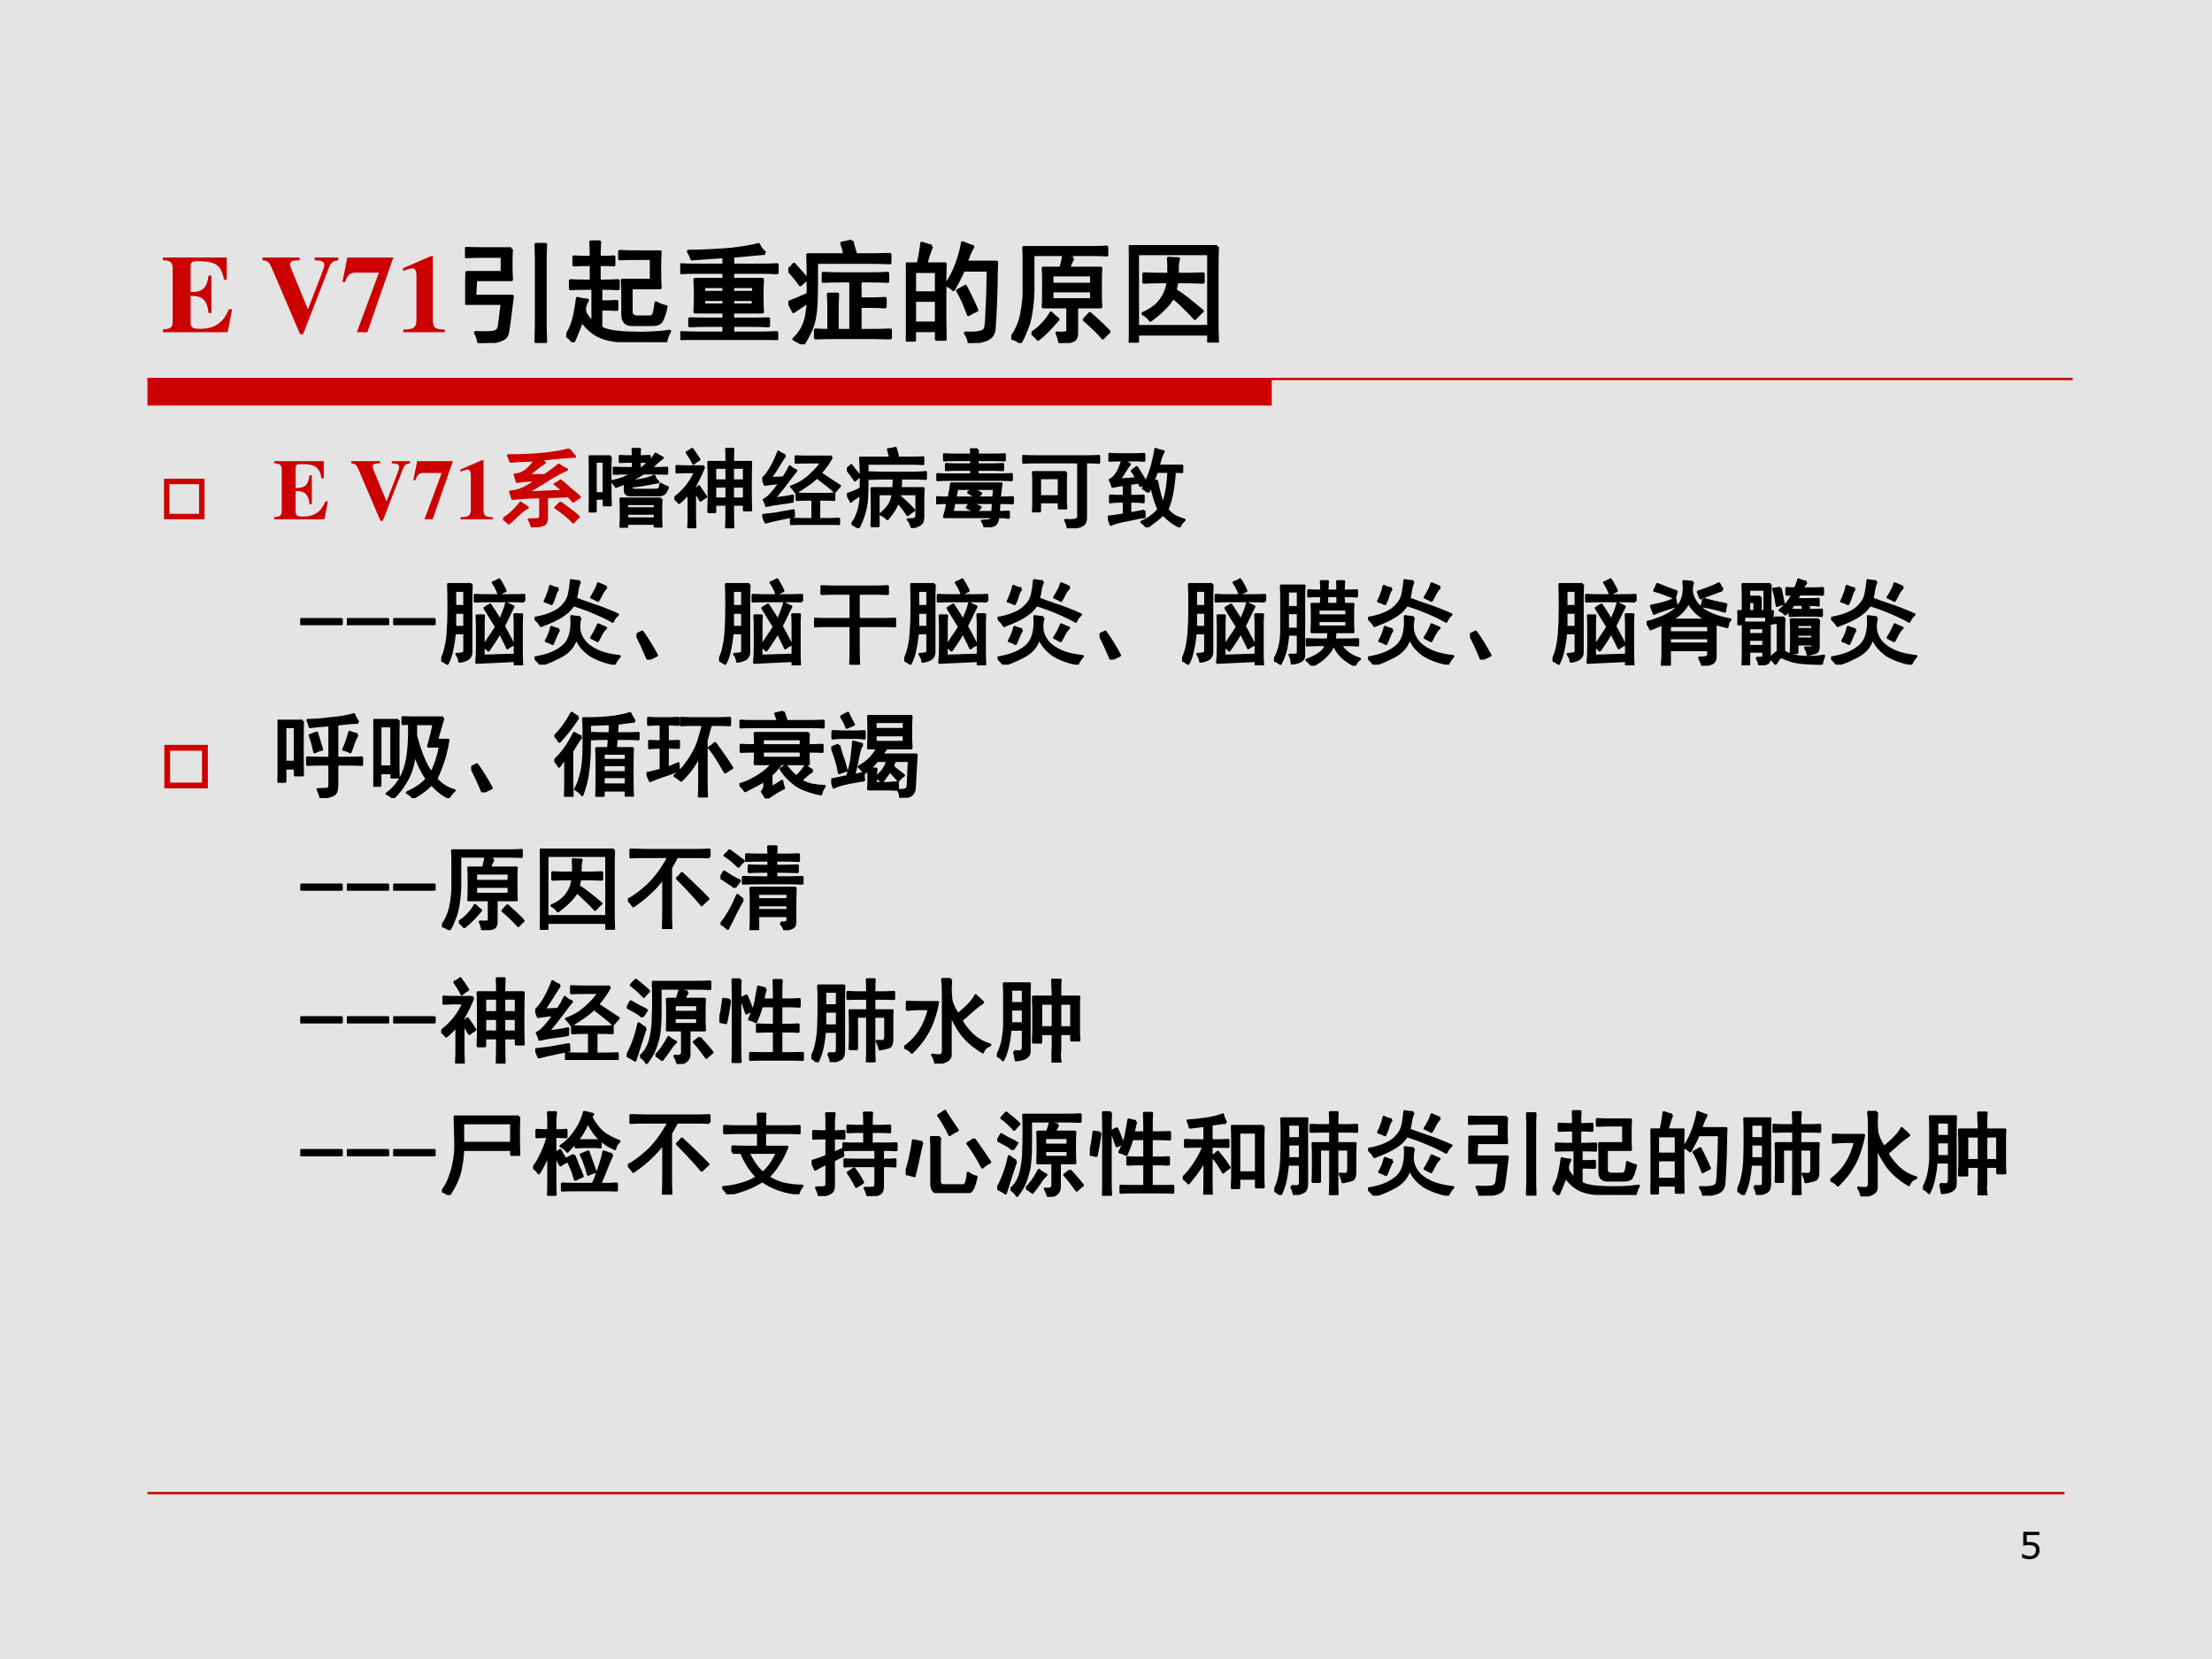
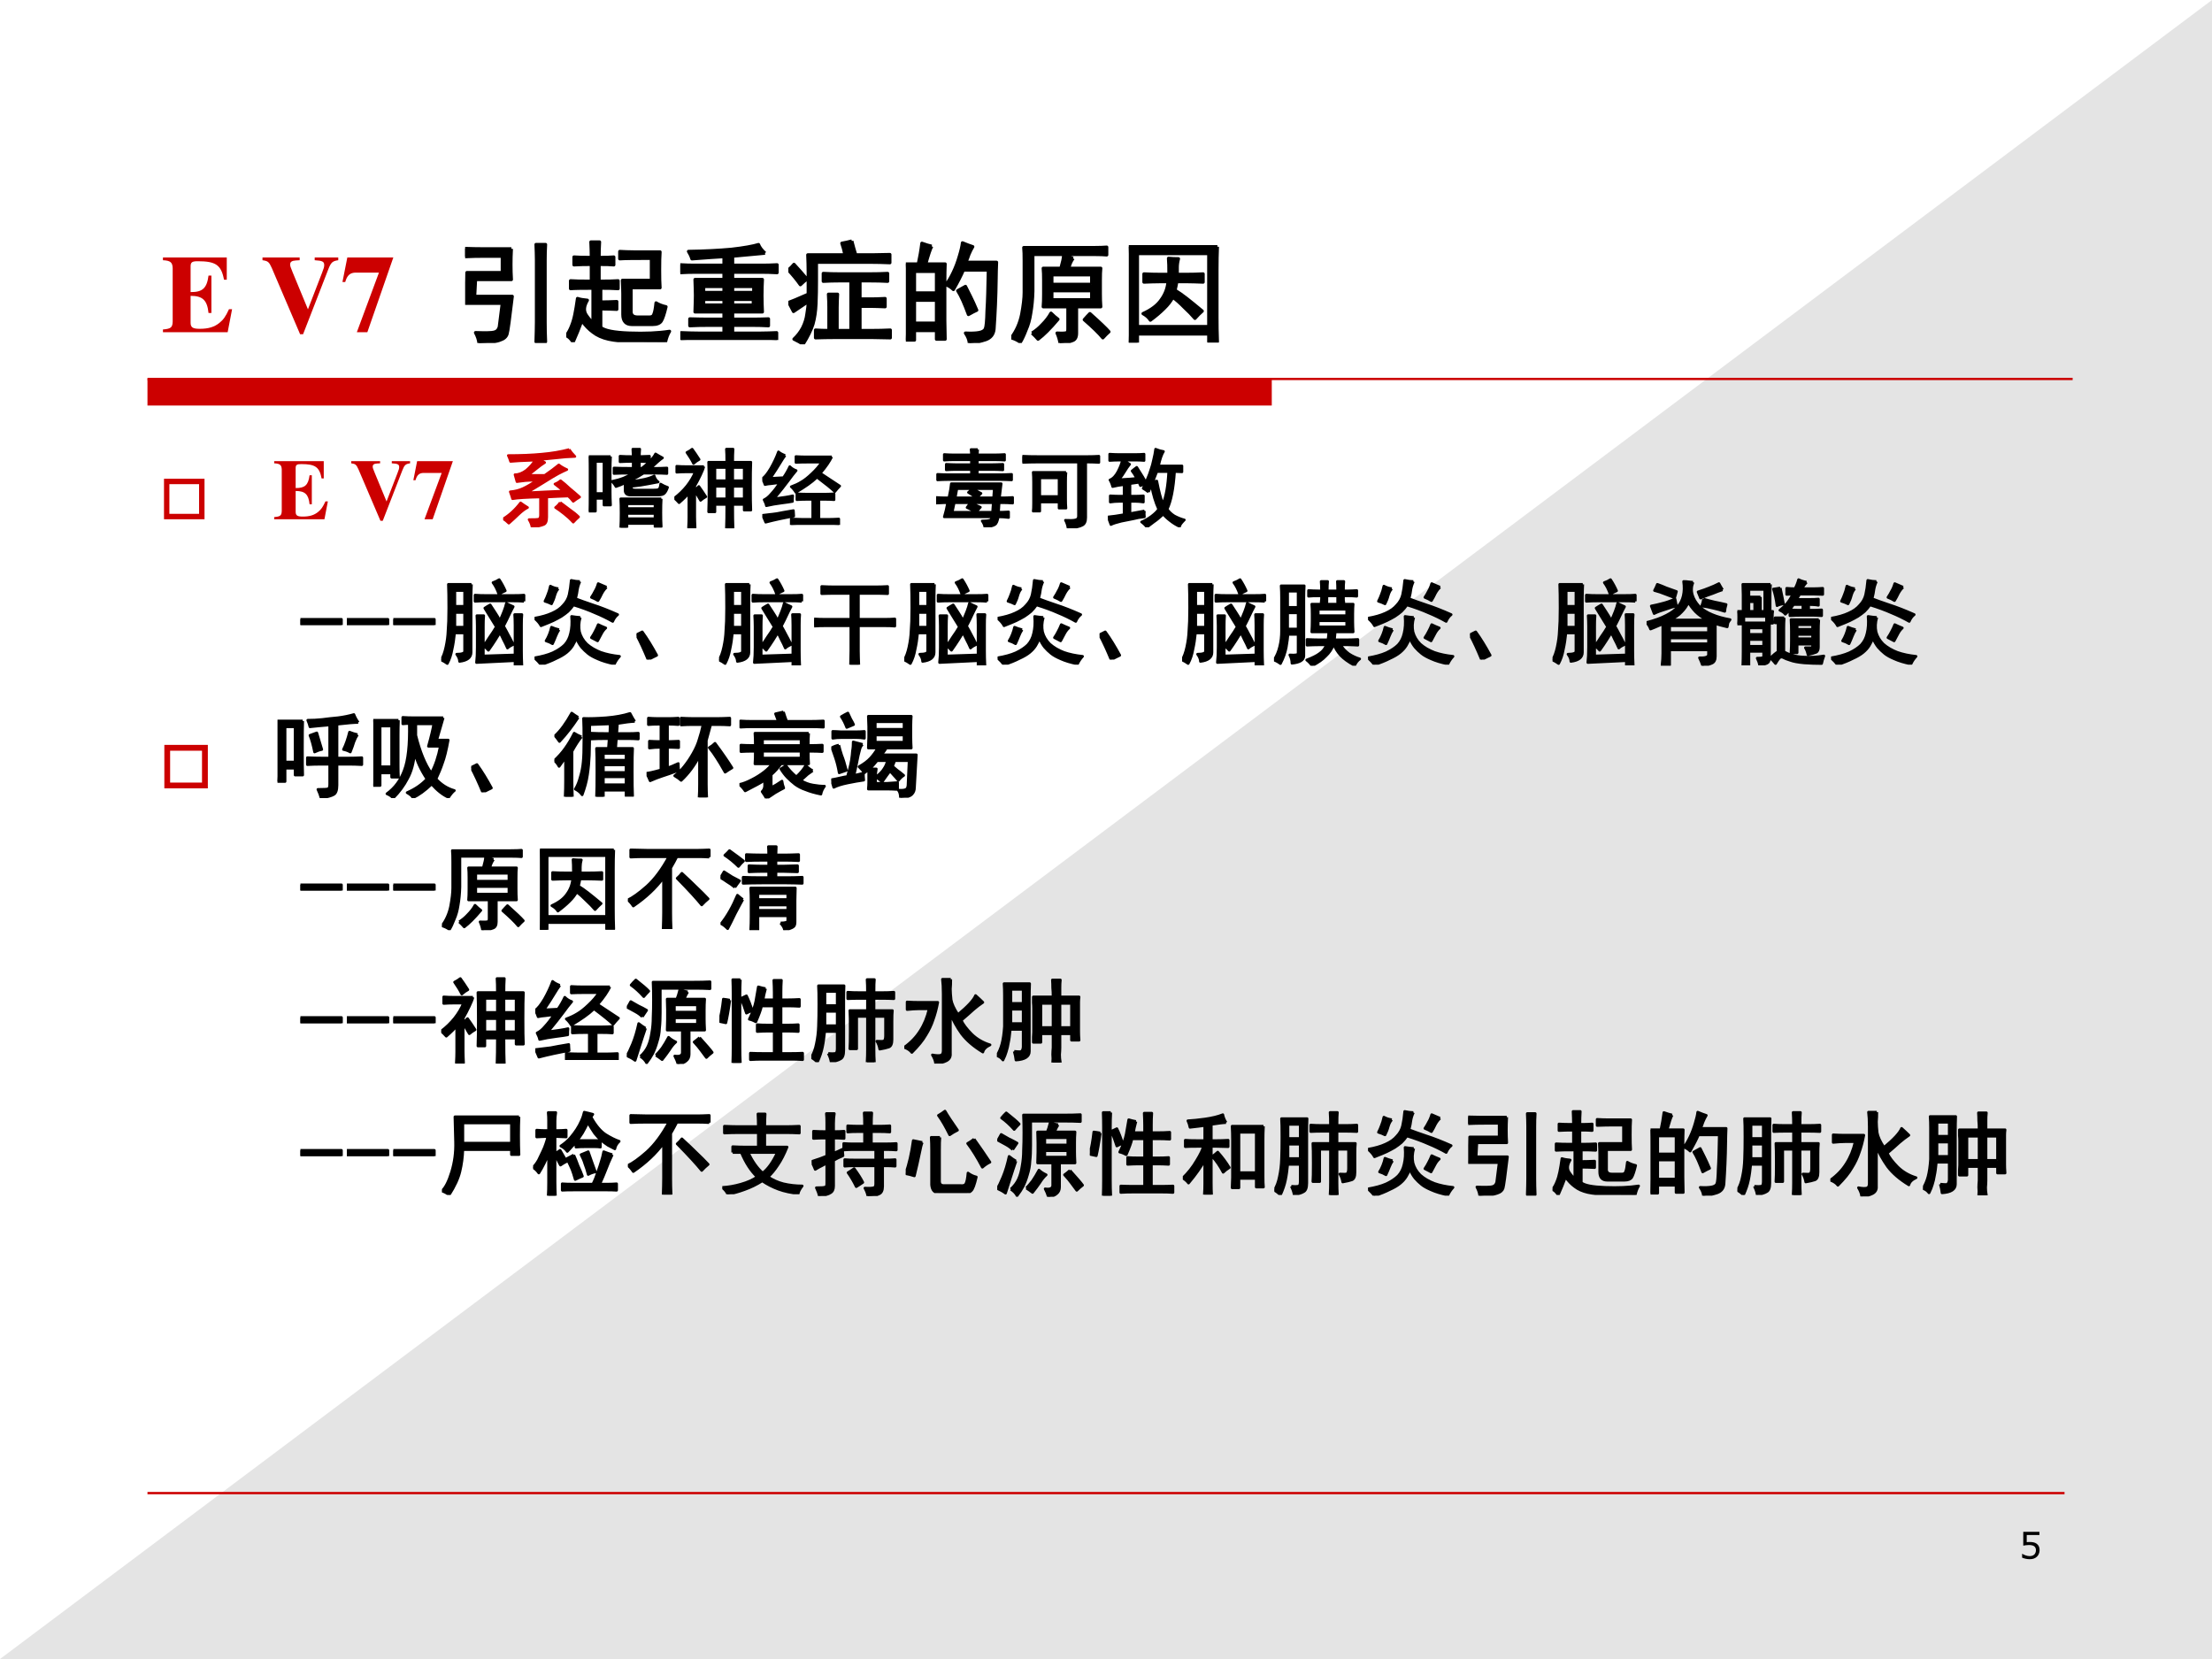
<svg xmlns="http://www.w3.org/2000/svg" xmlns:xlink="http://www.w3.org/1999/xlink" version="1.1" width="720pt" height="540pt" viewBox="0 0 720 540">
  <g enable-background="new">
    <g>
      <g id="Layer-1" data-name="Artifact">
        <clipPath id="cp130">
          <path transform="matrix(1,0,0,-1,0,540)" d="M 0 0 L 720 0 L 720 540 L 0 540 Z " fill-rule="evenodd" />
        </clipPath>
        <g clip-path="url(#cp130)">
-           <path transform="matrix(1,0,0,-1,0,540)" d="M 0 0 L 720 0 L 720 540 L 0 540 Z " fill="#e4e4e4" fill-rule="evenodd" />
+           <path transform="matrix(1,0,0,-1,0,540)" d="M 0 0 L 720 0 L 720 540 Z " fill="#e4e4e4" fill-rule="evenodd" />
        </g>
      </g>
      <g id="Layer-1" data-name="Artifact">
        <path transform="matrix(1,0,0,-1,0,540)" d="M 48 408 L 413.96 408 L 413.96 416.64 L 48 416.64 Z " fill="#cc0000" fill-rule="evenodd" />
        <path transform="matrix(1,0,0,-1,0,540)" stroke-width=".75" stroke-linecap="butt" stroke-linejoin="round" fill="none" stroke="#cc0000" d="M 48 416.64 L 674.64 416.64 " />
      </g>
      <g id="Layer-1" data-name="Artifact">
        <path transform="matrix(1,0,0,-1,0,540)" stroke-width=".75" stroke-linecap="butt" stroke-linejoin="round" fill="none" stroke="#cc0000" d="M 48 54 L 672 54 " />
      </g>
      <g id="Layer-1" data-name="Span">
        <clipPath id="cp131">
          <path transform="matrix(1,0,0,-1,0,540)" d="M 0 0 L 720 0 L 720 540 L 0 540 Z " fill-rule="evenodd" />
        </clipPath>
        <g clip-path="url(#cp131)">
          <symbol id="font_84_26">
            <path d="M 0 .651 C .067 .648 .086 .632 .088 .58 L .088 .096 C .086 .043 .072 .031 0 .025 L 0 0 L .585 0 L .625 .208 L .597 .208 C .566 .141 .546 .113 .51 .084 C .464 .047 .41 .031 .333 .031 C .268 .031 .25 .044 .25 .087 L .25 .329 C .359 .329 .4 .29 .412 .174 L .438 .174 L .438 .512 L .412 .512 C .397 .398 .358 .362 .25 .363 L .25 .595 C .25 .633 .263 .642 .315 .642 C .478 .642 .527 .608 .552 .475 L .577 .475 L .577 .676 L 0 .676 L 0 .651 Z " />
          </symbol>
          <symbol id="font_84_1">
            <path d="M -2147483500 -2147483500 Z " />
          </symbol>
          <symbol id="font_84_37">
            <path d="M .685 .694 L .472 .694 L .472 .669 C .542 .665 .558 .657 .558 .625 C .558 .609 .555 .597 .538 .554 L .411 .225 L .273 .559 C .254 .605 .25 .616 .25 .631 C .25 .654 .265 .665 .303 .667 C .308 .667 .321 .668 .336 .669 L .336 .694 L 0 .694 L 0 .669 C .05 .662 .059 .654 .084 .599 L .34 0 L .367 0 L .595 .587 C .619 .649 .633 .662 .685 .669 L .685 .694 Z " />
          </symbol>
          <symbol id="font_84_18">
            <path d="M .46 .676 L .044 .676 L 0 .454 L .025 .454 C .042 .516 .071 .54 .123 .539 L .33 .539 L .13 0 L .225 0 L .46 .676 Z " />
          </symbol>
          <symbol id="font_84_12">
-             <path d="M .377 .024 C .287 .025 .269 .041 .269 .118 L .269 .688 L .252 .688 L 0 .579 L 0 .553 C .009 .556 .016 .559 .02 .561 C .047 .571 .072 .578 .085 .578 C .11 .578 .121 .556 .121 .509 L .121 .124 C .122 .043 .101 .025 .002 .024 L .002 0 L .377 0 L .377 .024 Z " />
-           </symbol>
+             </symbol>
          <use xlink:href="#font_84_26" transform="matrix(36,0,0,-36,53.04,108.14)" fill="#cc0000" />
          <use xlink:href="#font_84_1" transform="matrix(36,0,0,-36,77309400000,-77309400000)" fill="#cc0000" />
          <use xlink:href="#font_84_37" transform="matrix(36,0,0,-36,85.44,108.788)" fill="#cc0000" />
          <use xlink:href="#font_84_18" transform="matrix(36,0,0,-36,111.468,108.14)" fill="#cc0000" />
          <use xlink:href="#font_84_12" transform="matrix(36,0,0,-36,131.196,108.14)" fill="#cc0000" />
        </g>
      </g>
      <g id="Layer-1" data-name="P">
        <clipPath id="cp133">
          <path transform="matrix(1,0,0,-1,0,540)" d="M 0 0 L 720 0 L 720 540 L 0 540 Z " fill-rule="evenodd" />
        </clipPath>
        <g clip-path="url(#cp133)">
          <symbol id="font_86_154b">
            <path d="M .418 .852 C .415 .802 .414 .755 .414 .711 C .414 .667 .415 .621 .418 .574 L .094 .574 L .086 .422 L .426 .422 C .402 .221 .387 .108 .379 .082 C .371 .056 .35 .038 .316 .027 C .285 .014 .221 .005 .125 0 C .122 .029 .112 .06 .094 .094 C .185 .091 .241 .092 .262 .098 C .285 .103 .301 .118 .309 .145 L .336 .359 L .004 .359 C .007 .401 .009 .443 .012 .484 C .014 .529 .016 .579 .016 .637 L .336 .637 L .336 .785 L .176 .785 C .116 .785 .057 .784 0 .781 L 0 .855 C .057 .853 .107 .852 .148 .852 L .418 .852 M .727 .891 C .724 .844 .723 .797 .723 .75 L .723 .191 C .723 .134 .724 .074 .727 .012 L .641 .012 C .643 .079 .645 .139 .645 .191 L .645 .754 C .645 .798 .643 .844 .641 .891 L .727 .891 Z " />
          </symbol>
          <symbol id="font_86_43ad">
            <path d="M 0 .059 C .021 .087 .036 .116 .047 .145 C .06 .176 .07 .211 .078 .25 C .086 .289 .094 .337 .102 .395 C .125 .387 .155 .382 .191 .379 C .16 .327 .156 .283 .18 .246 C .203 .212 .224 .188 .242 .172 L .242 .488 C .141 .488 .073 .487 .039 .484 L .039 .555 C .073 .552 .135 .551 .227 .551 L .227 .703 C .169 .703 .117 .702 .07 .699 L .07 .77 C .104 .767 .156 .766 .227 .766 C .227 .815 .225 .862 .223 .906 L .301 .906 C .298 .859 .297 .812 .297 .766 C .357 .766 .401 .767 .43 .77 L .43 .699 C .401 .702 .357 .703 .297 .703 L .297 .551 C .37 .551 .427 .552 .469 .555 L .469 .484 C .427 .487 .375 .488 .312 .488 L .312 .363 C .359 .363 .408 .365 .457 .367 L .457 .297 C .41 .299 .362 .301 .312 .301 L .312 .133 C .346 .104 .432 .087 .57 .082 C .711 .077 .832 .082 .934 .098 C .918 .072 .906 .04 .898 .004 C .776 .004 .674 .005 .594 .008 C .513 .008 .443 .014 .383 .027 C .326 .04 .279 .061 .242 .09 C .206 .116 .172 .151 .141 .195 C .115 .125 .089 .06 .062 0 C .042 .031 .021 .051 0 .059 M .902 .32 C .887 .255 .872 .212 .859 .191 C .846 .171 .82 .16 .781 .16 L .594 .16 C .539 .16 .512 .19 .512 .25 L .512 .438 C .512 .474 .51 .514 .508 .559 L .77 .559 L .77 .758 C .618 .758 .523 .757 .484 .754 L .484 .82 C .523 .818 .565 .816 .609 .816 L .848 .816 C .845 .777 .844 .723 .844 .652 C .844 .585 .845 .531 .848 .492 L .586 .492 L .586 .285 C .583 .246 .603 .227 .645 .227 L .754 .227 C .775 .227 .788 .236 .793 .254 C .801 .272 .807 .306 .812 .355 C .836 .34 .866 .328 .902 .32 Z " />
          </symbol>
          <symbol id="font_86_4803">
            <path d="M .766 .785 C .62 .772 .522 .763 .473 .758 L .473 .676 L .742 .676 C .779 .676 .823 .677 .875 .68 L .875 .609 C .823 .612 .779 .613 .742 .613 L .473 .613 L .473 .547 L .742 .547 C .74 .508 .738 .46 .738 .402 C .738 .345 .74 .296 .742 .254 L .473 .254 L .473 .188 L .648 .188 C .695 .188 .745 .189 .797 .191 L .797 .129 C .747 .132 .699 .133 .652 .133 L .473 .133 L .473 .062 L .727 .062 C .771 .062 .819 .064 .871 .066 L .871 0 C .819 .003 .772 .004 .73 .004 L .168 .004 C .116 .004 .062 .003 .008 0 L .008 .066 C .062 .064 .115 .062 .164 .062 L .395 .062 L .395 .133 L .258 .133 C .195 .133 .138 .132 .086 .129 L .086 .191 C .154 .189 .212 .188 .262 .188 L .395 .188 L .395 .254 L .133 .254 C .135 .319 .137 .368 .137 .402 C .137 .436 .135 .484 .133 .547 L .395 .547 L .395 .613 L .129 .613 C .092 .613 .049 .612 0 .609 L 0 .68 C .049 .677 .092 .676 .129 .676 L .395 .676 L .395 .754 C .342 .751 .246 .745 .105 .734 C .098 .758 .087 .78 .074 .801 C .22 .803 .349 .81 .461 .82 C .576 .833 .658 .848 .707 .863 C .717 .837 .737 .811 .766 .785 M .664 .43 L .664 .484 L .473 .484 L .473 .43 L .664 .43 M .395 .43 L .395 .484 L .211 .484 L .211 .43 L .395 .43 M .66 .316 L .66 .367 L .473 .367 L .473 .316 L .66 .316 M .395 .316 L .395 .367 L .211 .367 L .211 .316 L .395 .316 Z " />
          </symbol>
          <symbol id="font_86_2bfd">
            <path d="M .742 .637 C .792 .637 .844 .638 .898 .641 L .898 .57 C .846 .573 .794 .574 .742 .574 L .648 .574 L .648 .41 L .742 .41 C .776 .41 .82 .411 .875 .414 L .875 .34 C .823 .342 .779 .344 .742 .344 L .648 .344 L .648 .125 L .762 .125 C .809 .125 .862 .126 .922 .129 L .922 .059 C .859 .061 .807 .062 .766 .062 L .41 .062 C .361 .062 .306 .061 .246 .059 L .246 .129 C .283 .126 .323 .125 .367 .125 L .367 .336 C .367 .365 .366 .404 .363 .453 L .445 .453 C .443 .411 .441 .372 .441 .336 L .441 .125 L .566 .125 L .566 .574 L .457 .574 C .413 .574 .366 .573 .316 .57 L .316 .641 C .366 .638 .413 .637 .457 .637 L .742 .637 M .574 .934 C .585 .892 .596 .85 .609 .809 L .758 .809 C .799 .809 .853 .81 .918 .812 L .918 .738 C .853 .741 .799 .742 .758 .742 L .254 .742 L .254 .57 C .254 .505 .253 .438 .25 .367 C .247 .299 .238 .238 .223 .184 C .207 .132 .177 .07 .133 0 C .112 .016 .085 .031 .051 .047 C .082 .076 .108 .109 .129 .148 C .15 .19 .163 .232 .168 .273 C .176 .318 .18 .355 .18 .387 C .141 .361 .096 .331 .047 .297 C .034 .323 .02 .35 .004 .379 C .027 .387 .086 .411 .18 .453 L .18 .648 C .18 .706 .178 .759 .176 .809 L .512 .809 C .504 .848 .495 .883 .484 .914 C .513 .919 .543 .926 .574 .934 M .051 .723 C .09 .681 .129 .637 .168 .59 C .152 .579 .133 .562 .109 .539 C .076 .586 .039 .63 0 .672 C .021 .69 .038 .707 .051 .723 Z " />
          </symbol>
          <symbol id="font_86_2cba">
            <path d="M .234 .875 C .221 .852 .203 .798 .18 .715 L .355 .715 C .353 .671 .352 .615 .352 .547 L .352 .203 C .352 .164 .353 .108 .355 .035 L .277 .035 L .277 .113 L .078 .113 L .078 .027 L 0 .027 C .003 .111 .004 .163 .004 .184 L .004 .543 C .004 .613 .003 .671 0 .715 L .113 .715 C .126 .775 .137 .837 .145 .902 C .181 .889 .211 .88 .234 .875 M .816 .578 C .814 .419 .807 .268 .797 .125 C .792 .078 .767 .047 .723 .031 C .678 .016 .629 .005 .574 0 C .572 .029 .56 .059 .539 .09 C .591 .087 .632 .089 .66 .094 C .691 .099 .711 .111 .719 .129 C .727 .147 .732 .201 .734 .289 C .74 .378 .743 .501 .746 .66 L .52 .66 C .499 .611 .469 .552 .43 .484 C .411 .503 .389 .517 .363 .527 C .387 .559 .409 .596 .43 .641 C .451 .685 .469 .733 .484 .785 C .5 .837 .509 .878 .512 .906 C .548 .891 .579 .879 .605 .871 C .592 .85 .581 .827 .57 .801 C .562 .777 .553 .754 .543 .73 L .82 .73 C .818 .676 .816 .625 .816 .578 M .277 .18 L .277 .387 L .078 .387 L .078 .18 L .277 .18 M .277 .453 L .277 .648 L .078 .648 L .078 .453 L .277 .453 M .586 .418 C .602 .387 .62 .346 .641 .297 C .622 .289 .598 .276 .566 .258 C .548 .307 .531 .349 .516 .383 C .5 .419 .484 .449 .469 .473 C .487 .483 .51 .496 .539 .512 L .586 .418 Z " />
          </symbol>
          <symbol id="font_86_9d5">
            <path d="M .559 .766 C .54 .74 .527 .71 .52 .676 L .809 .676 C .806 .652 .805 .616 .805 .566 L .805 .445 C .805 .404 .806 .365 .809 .328 L .59 .328 L .59 .09 C .59 .053 .578 .031 .555 .023 C .531 .013 .493 .005 .441 0 C .436 .031 .427 .061 .414 .09 C .464 .087 .492 .089 .5 .094 C .508 .096 .512 .107 .512 .125 L .512 .328 L .289 .328 C .292 .359 .293 .397 .293 .441 L .293 .57 C .293 .612 .292 .647 .289 .676 L .449 .676 C .465 .733 .473 .771 .473 .789 L .559 .766 M 0 .047 C .047 .109 .078 .18 .094 .258 C .109 .339 .117 .405 .117 .457 L .117 .742 C .117 .797 .116 .837 .113 .863 L .742 .863 C .799 .863 .84 .865 .863 .867 L .863 .797 C .842 .799 .802 .801 .742 .801 L .195 .801 L .195 .469 C .193 .393 .186 .327 .176 .27 C .168 .215 .154 .164 .133 .117 C .115 .07 .098 .034 .082 .008 C .056 .026 .029 .039 0 .047 M .727 .531 L .727 .617 L .367 .617 L .367 .531 L .727 .531 M .727 .391 L .727 .473 L .367 .473 L .367 .391 L .727 .391 M .188 .09 C .221 .111 .253 .137 .281 .168 C .312 .199 .339 .233 .359 .27 C .383 .246 .404 .228 .422 .215 C .352 .132 .292 .072 .242 .035 C .227 .053 .208 .072 .188 .09 M .711 .266 C .802 .185 .859 .13 .883 .102 C .865 .086 .846 .068 .828 .047 C .794 .089 .738 .143 .66 .211 C .678 .232 .695 .25 .711 .266 Z " />
          </symbol>
          <symbol id="font_86_d16">
            <path d="M .801 .867 C .798 .802 .797 .732 .797 .656 L .797 .227 C .797 .159 .798 .086 .801 .008 L .723 .008 L .723 .078 L .078 .078 L .078 0 L 0 0 C .003 .073 .004 .148 .004 .227 L .004 .656 C .004 .727 .003 .797 0 .867 L .801 .867 M .723 .145 L .723 .805 L .078 .805 L .078 .145 L .723 .145 M .363 .617 C .363 .682 .362 .73 .359 .762 C .388 .759 .418 .758 .449 .758 C .441 .729 .438 .703 .438 .68 L .438 .617 L .527 .617 C .569 .617 .617 .618 .672 .621 L .672 .547 C .617 .549 .569 .551 .527 .551 L .434 .551 C .431 .533 .426 .507 .418 .473 C .449 .454 .483 .431 .52 .402 C .556 .374 .604 .335 .664 .285 C .643 .267 .621 .245 .598 .219 C .572 .25 .539 .284 .5 .32 C .464 .357 .43 .387 .398 .41 C .38 .376 .354 .342 .32 .309 C .286 .275 .245 .24 .195 .203 C .18 .227 .158 .246 .129 .262 C .204 .296 .259 .337 .293 .387 C .329 .436 .35 .491 .355 .551 L .285 .551 C .238 .551 .189 .549 .137 .547 L .137 .621 C .189 .618 .237 .617 .281 .617 L .363 .617 Z " />
          </symbol>
          <use xlink:href="#font_86_154b" transform="matrix(36,0,0,-36,151.4,111.656)" />
          <use xlink:href="#font_86_43ad" transform="matrix(36,0,0,-36,184.31,111.374)" />
          <use xlink:href="#font_86_4803" transform="matrix(36,0,0,-36,221.438,110.671)" />
          <use xlink:href="#font_86_2bfd" transform="matrix(36,0,0,-36,256.598,112.078)" />
          <use xlink:href="#font_86_2cba" transform="matrix(36,0,0,-36,294.851,111.656)" />
          <use xlink:href="#font_86_9d5" transform="matrix(36,0,0,-36,329.167,111.656)" />
          <use xlink:href="#font_86_d16" transform="matrix(36,0,0,-36,367.42,111.515)" />
          <use xlink:href="#font_86_154b" stroke-width=".029" stroke-linecap="butt" stroke-linejoin="round" transform="matrix(36,0,0,-36,151.4,111.656)" fill="none" stroke="#000000" />
          <use xlink:href="#font_86_43ad" stroke-width=".029" stroke-linecap="butt" stroke-linejoin="round" transform="matrix(36,0,0,-36,184.31,111.374)" fill="none" stroke="#000000" />
          <use xlink:href="#font_86_4803" stroke-width=".029" stroke-linecap="butt" stroke-linejoin="round" transform="matrix(36,0,0,-36,221.438,110.671)" fill="none" stroke="#000000" />
          <use xlink:href="#font_86_2bfd" stroke-width=".029" stroke-linecap="butt" stroke-linejoin="round" transform="matrix(36,0,0,-36,256.598,112.078)" fill="none" stroke="#000000" />
          <use xlink:href="#font_86_2cba" stroke-width=".029" stroke-linecap="butt" stroke-linejoin="round" transform="matrix(36,0,0,-36,294.851,111.656)" fill="none" stroke="#000000" />
          <use xlink:href="#font_86_9d5" stroke-width=".029" stroke-linecap="butt" stroke-linejoin="round" transform="matrix(36,0,0,-36,329.167,111.656)" fill="none" stroke="#000000" />
          <use xlink:href="#font_86_d16" stroke-width=".029" stroke-linecap="butt" stroke-linejoin="round" transform="matrix(36,0,0,-36,367.42,111.515)" fill="none" stroke="#000000" />
        </g>
      </g>
      <g id="Layer-1" data-name="Span">
        <clipPath id="cp135">
          <path transform="matrix(1,0,0,-1,0,540)" d="M 0 0 L 720 0 L 720 540 L 0 540 Z " fill-rule="evenodd" />
        </clipPath>
        <g clip-path="url(#cp135)">
          <symbol id="font_88_86">
            <path d="M .096 .096 L .626 .096 L .626 .626 L .096 .626 L .096 .096 M 0 0 L 0 .723 L .723 .723 L .723 0 L 0 0 Z " />
          </symbol>
          <use xlink:href="#font_88_86" transform="matrix(18.24,0,0,-18.24,53.381,169.01)" fill="#cc0000" />
        </g>
      </g>
      <g id="Layer-1" data-name="Span">
        <clipPath id="cp137">
          <path transform="matrix(1,0,0,-1,0,540)" d="M 0 0 L 720 0 L 720 540 L 0 540 Z " fill-rule="evenodd" />
        </clipPath>
        <g clip-path="url(#cp137)">
          <use xlink:href="#font_84_26" transform="matrix(27.96,0,0,-27.96,89.247,169.01)" fill="#cc0000" />
          <use xlink:href="#font_84_1" transform="matrix(27.96,0,0,-27.96,60043638000,-60043638000)" fill="#cc0000" />
          <use xlink:href="#font_84_37" transform="matrix(27.96,0,0,-27.96,114.327,169.513)" fill="#cc0000" />
          <use xlink:href="#font_84_18" transform="matrix(27.96,0,0,-27.96,134.543,169.01)" fill="#cc0000" />
          <use xlink:href="#font_84_12" transform="matrix(27.96,0,0,-27.96,149.865,169.01)" fill="#cc0000" />
        </g>
      </g>
      <g id="Layer-1" data-name="P">
        <clipPath id="cp138">
          <path transform="matrix(1,0,0,-1,0,540)" d="M 0 0 L 720 0 L 720 540 L 0 540 Z " fill-rule="evenodd" />
        </clipPath>
        <g clip-path="url(#cp138)">
          <symbol id="font_86_3331">
            <path d="M .77 .906 C .785 .88 .807 .853 .836 .824 C .758 .822 .69 .816 .633 .809 C .578 .803 .51 .797 .43 .789 C .443 .776 .461 .764 .484 .754 C .451 .733 .417 .708 .383 .68 C .352 .654 .32 .629 .289 .605 L .484 .605 C .549 .65 .604 .69 .648 .727 C .674 .706 .706 .688 .742 .672 C .706 .656 .671 .639 .637 .621 C .603 .603 .547 .569 .469 .52 C .393 .473 .328 .434 .273 .402 C .427 .41 .57 .417 .703 .422 C .69 .435 .656 .462 .602 .504 C .628 .514 .65 .527 .668 .543 C .699 .52 .734 .49 .773 .453 C .815 .419 .854 .385 .891 .352 C .859 .333 .835 .316 .816 .301 C .796 .327 .776 .348 .758 .363 C .688 .361 .604 .357 .508 .352 L .508 .117 C .508 .068 .495 .039 .469 .031 C .445 .021 .401 .01 .336 0 C .331 .031 .319 .061 .301 .09 C .361 .09 .397 .091 .41 .094 C .426 .099 .434 .115 .434 .141 L .434 .352 C .275 .349 .167 .342 .109 .332 C .102 .358 .092 .385 .082 .414 C .139 .419 .19 .432 .234 .453 C .279 .474 .332 .505 .395 .547 C .335 .547 .289 .546 .258 .543 C .229 .54 .197 .536 .16 .531 C .152 .56 .145 .587 .137 .613 C .181 .613 .225 .63 .27 .664 C .314 .701 .348 .74 .371 .781 C .225 .776 .13 .771 .086 .766 C .078 .792 .069 .815 .059 .836 C .204 .836 .335 .841 .449 .852 C .564 .862 .671 .88 .77 .906 M .664 .289 C .695 .266 .732 .238 .773 .207 C .815 .178 .85 .15 .879 .121 C .858 .103 .837 .082 .816 .059 C .783 .095 .747 .128 .711 .156 C .674 .185 .641 .21 .609 .23 C .633 .249 .651 .268 .664 .289 M .285 .23 C .254 .215 .219 .189 .18 .152 C .143 .116 .105 .081 .066 .047 C .043 .07 .021 .087 0 .098 C .073 .142 .141 .204 .203 .285 C .227 .267 .254 .249 .285 .23 Z " />
          </symbol>
          <use xlink:href="#font_86_3331" transform="matrix(27.96,0,0,-27.96,163.778,171.631)" fill="#cc0000" />
          <use xlink:href="#font_86_3331" stroke-width=".029" stroke-linecap="butt" stroke-linejoin="round" transform="matrix(27.96,0,0,-27.96,163.778,171.631)" fill="none" stroke="#cc0000" />
        </g>
      </g>
      <g id="Layer-1" data-name="P">
        <clipPath id="cp139">
          <path transform="matrix(1,0,0,-1,0,540)" d="M 0 0 L 720 0 L 720 540 L 0 540 Z " fill-rule="evenodd" />
        </clipPath>
        <g clip-path="url(#cp139)">
          <symbol id="font_86_c12">
            <path d="M .516 .828 C .516 .849 .514 .878 .512 .914 L .594 .914 C .591 .88 .59 .852 .59 .828 C .605 .828 .645 .829 .707 .832 L .707 .77 L .715 .777 C .743 .806 .764 .833 .777 .859 C .806 .841 .833 .826 .859 .812 C .844 .802 .824 .786 .801 .766 C .777 .745 .75 .72 .719 .691 L .777 .691 C .822 .691 .866 .693 .91 .695 L .91 .629 C .866 .632 .822 .633 .777 .633 L .637 .633 C .6 .609 .555 .583 .5 .555 L .5 .539 C .62 .552 .707 .573 .762 .602 C .77 .573 .785 .549 .809 .531 C .78 .526 .74 .518 .688 .508 C .635 .497 .572 .488 .496 .48 L .496 .465 C .496 .447 .512 .438 .543 .438 L .75 .438 C .781 .438 .802 .44 .812 .445 C .826 .453 .833 .474 .836 .508 C .862 .492 .889 .479 .918 .469 C .908 .438 .895 .414 .879 .398 C .866 .385 .841 .379 .805 .379 L .484 .379 C .445 .379 .424 .396 .422 .43 L .422 .52 C .391 .504 .355 .49 .316 .477 C .306 .497 .29 .518 .27 .539 C .319 .549 .365 .562 .406 .578 C .448 .596 .486 .615 .52 .633 C .41 .633 .335 .632 .293 .629 L .293 .695 C .335 .693 .409 .691 .516 .691 L .516 .77 C .456 .77 .405 .768 .363 .766 L .363 .832 C .405 .829 .456 .828 .516 .828 M .844 .336 C .841 .292 .84 .238 .84 .176 C .84 .113 .841 .059 .844 .012 L .77 .012 L .77 .047 L .445 .047 L .445 0 L .371 0 C .374 .047 .375 .103 .375 .168 C .375 .236 .374 .292 .371 .336 L .844 .336 M .254 .828 C .251 .773 .25 .719 .25 .664 L .25 .418 C .25 .371 .251 .319 .254 .262 L .176 .262 L .176 .34 L .078 .34 L .078 .191 L 0 .191 C .003 .241 .004 .293 .004 .348 L .004 .664 C .004 .719 .003 .773 0 .828 L .254 .828 M .176 .398 L .176 .77 L .078 .77 L .078 .398 L .176 .398 M .77 .105 L .77 .164 L .445 .164 L .445 .105 L .77 .105 M .77 .223 L .77 .277 L .445 .277 L .445 .223 L .77 .223 M .703 .766 C .643 .768 .605 .77 .59 .77 L .59 .691 L .617 .691 C .648 .715 .677 .74 .703 .766 Z " />
          </symbol>
          <symbol id="font_86_2f94">
            <path d="M .609 .77 C .609 .837 .608 .888 .605 .922 L .684 .922 C .681 .878 .68 .827 .68 .77 L .891 .77 C .888 .704 .887 .609 .887 .484 C .887 .362 .888 .271 .891 .211 L .812 .211 L .812 .277 L .68 .277 C .68 .158 .681 .065 .684 0 L .605 0 C .608 .068 .609 .16 .609 .277 L .473 .277 L .473 .191 L .398 .191 C .401 .259 .402 .355 .402 .48 C .402 .605 .401 .702 .398 .77 L .609 .77 M .344 .719 C .339 .698 .326 .665 .305 .621 C .284 .577 .262 .534 .238 .492 L .238 .445 C .254 .458 .27 .473 .285 .488 C .311 .452 .339 .411 .367 .367 C .344 .354 .323 .34 .305 .324 C .294 .342 .272 .38 .238 .438 L .238 .133 C .238 .099 .24 .057 .242 .008 L .164 .008 C .167 .057 .168 .098 .168 .129 L .168 .41 C .147 .382 .109 .344 .055 .297 C .039 .315 .021 .333 0 .352 C .055 .393 .103 .44 .145 .492 C .186 .544 .219 .599 .242 .656 L .145 .656 C .108 .656 .069 .655 .027 .652 L .027 .723 C .066 .72 .104 .719 .141 .719 L .344 .719 M .609 .555 L .609 .707 L .473 .707 L .473 .555 L .609 .555 M .812 .555 L .812 .707 L .68 .707 L .68 .555 L .812 .555 M .609 .344 L .609 .488 L .473 .488 L .473 .344 L .609 .344 M .812 .344 L .812 .488 L .68 .488 L .68 .344 L .812 .344 M .207 .922 C .23 .891 .258 .85 .289 .801 C .268 .79 .246 .775 .223 .754 C .204 .793 .178 .836 .145 .883 C .171 .896 .191 .909 .207 .922 Z " />
          </symbol>
          <symbol id="font_86_3505">
            <path d="M .266 .809 C .25 .788 .23 .758 .207 .719 C .184 .68 .146 .621 .094 .543 C .112 .543 .163 .546 .246 .551 C .275 .592 .299 .635 .32 .68 C .341 .659 .366 .643 .395 .633 C .368 .602 .337 .561 .301 .512 C .264 .462 .21 .393 .137 .305 C .238 .318 .311 .329 .355 .34 C .353 .324 .352 .302 .352 .273 C .328 .268 .285 .262 .223 .254 C .16 .246 .102 .236 .047 .223 C .044 .241 .035 .264 .02 .293 C .048 .306 .077 .329 .105 .363 C .137 .397 .169 .439 .203 .488 C .174 .488 .143 .486 .109 .48 C .078 .478 .052 .474 .031 .469 C .026 .487 .016 .51 0 .539 C .029 .557 .061 .598 .098 .66 C .134 .723 .164 .786 .188 .852 C .206 .836 .232 .822 .266 .809 M .719 .359 C .76 .359 .799 .361 .836 .363 L .836 .293 C .802 .296 .764 .297 .723 .297 L .66 .297 L .66 .066 L .773 .066 C .81 .066 .849 .068 .891 .07 L .891 0 C .849 .003 .81 .004 .773 .004 L .469 .004 C .435 .004 .391 .003 .336 0 L .336 .07 C .391 .068 .435 .066 .469 .066 L .586 .066 L .586 .297 L .531 .297 C .487 .297 .444 .296 .402 .293 L .402 .363 C .444 .361 .487 .359 .531 .359 L .719 .359 M .809 .793 C .796 .767 .779 .738 .758 .707 C .737 .676 .71 .641 .676 .602 C .79 .526 .866 .477 .902 .453 C .882 .432 .862 .41 .844 .387 C .81 .421 .741 .477 .637 .555 C .603 .523 .568 .495 .531 .469 C .497 .445 .451 .415 .391 .379 C .375 .405 .357 .427 .336 .445 C .38 .461 .419 .479 .453 .5 C .49 .521 .531 .553 .578 .598 C .625 .642 .663 .686 .691 .73 L .523 .73 C .477 .73 .432 .729 .391 .727 L .391 .797 C .432 .794 .477 .793 .523 .793 L .809 .793 M .363 .168 C .363 .152 .365 .13 .367 .102 C .32 .094 .266 .083 .203 .07 C .143 .057 .089 .044 .039 .031 C .026 .062 .014 .09 .004 .113 C .077 .121 .132 .128 .168 .133 C .204 .141 .27 .152 .363 .168 Z " />
          </symbol>
          <symbol id="font_86_2bfb">
-             <path d="M .789 .641 C .828 .641 .871 .643 .918 .648 L .918 .574 C .871 .577 .828 .578 .789 .578 L .629 .578 C .629 .542 .628 .503 .625 .461 L .891 .461 C .888 .406 .887 .357 .887 .312 L .887 .133 C .887 .091 .879 .064 .863 .051 C .848 .035 .812 .02 .758 .004 C .747 .046 .732 .077 .711 .098 C .747 .098 .773 .1 .789 .105 C .805 .111 .812 .129 .812 .16 L .812 .395 L .617 .395 L .613 .367 C .668 .323 .724 .27 .781 .207 C .755 .189 .73 .171 .707 .152 C .668 .212 .63 .262 .594 .301 C .583 .27 .569 .24 .551 .211 C .533 .182 .507 .147 .473 .105 C .449 .129 .422 .147 .391 .16 C .43 .191 .462 .225 .488 .262 C .514 .301 .53 .345 .535 .395 L .367 .395 L .367 .023 L .289 .023 C .292 .076 .293 .152 .293 .254 C .293 .355 .292 .424 .289 .461 L .543 .461 C .546 .497 .547 .536 .547 .578 L .441 .578 C .397 .578 .337 .577 .262 .574 L .262 .645 C .329 .642 .388 .641 .438 .641 L .789 .641 M .059 .047 C .09 .086 .115 .134 .133 .191 C .151 .249 .161 .314 .164 .387 C .104 .355 .065 .329 .047 .309 C .031 .34 .017 .367 .004 .391 C .03 .401 .057 .411 .086 .422 C .115 .435 .141 .448 .164 .461 L .164 .637 C .164 .694 .161 .754 .156 .816 L .504 .816 C .501 .845 .493 .878 .48 .914 C .512 .917 .54 .922 .566 .93 C .579 .893 .589 .855 .594 .816 L .785 .816 C .816 .816 .85 .818 .887 .82 L .887 .746 C .84 .749 .806 .75 .785 .75 L .238 .75 C .238 .549 .237 .421 .234 .363 C .232 .309 .223 .25 .207 .188 C .191 .128 .167 .065 .133 0 C .112 .021 .087 .036 .059 .047 M .051 .73 C .079 .691 .113 .648 .152 .602 C .137 .594 .117 .578 .094 .555 C .065 .599 .034 .642 0 .684 C .021 .699 .038 .715 .051 .73 Z " />
-           </symbol>
+             </symbol>
          <symbol id="font_86_2208">
            <path d="M .09 .285 C .074 .285 .044 .284 0 .281 L 0 .348 C .044 .345 .074 .344 .09 .344 L .148 .344 C .164 .417 .173 .471 .176 .508 L .758 .508 C .75 .448 .743 .393 .738 .344 L .793 .344 C .811 .344 .844 .345 .891 .348 L .891 .281 C .844 .284 .811 .285 .793 .285 L .734 .285 C .732 .257 .729 .22 .727 .176 C .763 .176 .802 .177 .844 .18 L .844 .113 C .807 .118 .767 .121 .723 .121 C .715 .072 .702 .042 .684 .031 C .665 .018 .626 .008 .566 0 C .564 .023 .553 .048 .535 .074 C .577 .074 .605 .077 .621 .082 C .637 .085 .646 .098 .648 .121 L .094 .121 C .109 .171 .122 .225 .133 .285 L .09 .285 M .484 .906 C .482 .88 .48 .859 .48 .844 L .688 .844 C .714 .844 .75 .845 .797 .848 L .797 .781 C .75 .784 .714 .785 .688 .785 L .48 .785 L .48 .73 L .645 .73 C .689 .73 .733 .732 .777 .734 L .777 .668 C .73 .671 .686 .672 .645 .672 L .48 .672 L .48 .613 L .738 .613 C .783 .613 .829 .615 .879 .617 L .879 .551 C .829 .553 .783 .555 .738 .555 L .148 .555 C .099 .555 .055 .553 .016 .551 L .016 .617 C .057 .615 .102 .613 .148 .613 L .41 .613 L .41 .672 L .234 .672 C .201 .672 .161 .671 .117 .668 L .117 .734 C .161 .732 .201 .73 .234 .73 L .41 .73 L .41 .785 L .195 .785 C .172 .785 .138 .784 .094 .781 L .094 .848 C .138 .845 .172 .844 .195 .844 L .41 .844 C .41 .859 .409 .88 .406 .906 L .484 .906 M .461 .176 C .443 .189 .409 .207 .359 .23 L .398 .285 L .211 .285 L .188 .176 L .461 .176 M .656 .176 L .664 .285 L .406 .285 C .422 .28 .438 .272 .453 .262 C .469 .254 .49 .245 .516 .234 C .492 .208 .477 .189 .469 .176 L .656 .176 M .426 .449 C .454 .431 .487 .413 .523 .395 L .473 .344 L .668 .344 L .676 .449 L .426 .449 M .465 .344 C .444 .362 .414 .383 .375 .406 C .391 .419 .406 .434 .422 .449 L .242 .449 L .223 .344 L .465 .344 Z " />
          </symbol>
          <symbol id="font_86_a25">
            <path d="M .508 .652 C .505 .618 .504 .581 .504 .539 L .504 .348 C .504 .303 .505 .266 .508 .234 L .426 .234 L .426 .305 L .203 .305 L .203 .199 L .125 .199 C .128 .217 .129 .247 .129 .289 L .129 .539 C .129 .581 .128 .618 .125 .652 L .508 .652 M .758 .836 C .799 .836 .844 .837 .891 .84 L .891 .766 C .849 .768 .806 .77 .762 .77 L .738 .77 L .738 .125 C .738 .078 .724 .048 .695 .035 C .669 .02 .615 .008 .531 0 C .526 .034 .516 .065 .5 .094 C .555 .091 .594 .092 .617 .098 C .641 .103 .652 .117 .652 .141 L .652 .77 L .184 .77 C .116 .77 .055 .768 0 .766 L 0 .84 C .055 .837 .115 .836 .18 .836 L .758 .836 M .426 .371 L .426 .586 L .203 .586 L .203 .371 L .426 .371 Z " />
          </symbol>
          <symbol id="font_86_382a">
            <path d="M .473 .41 C .449 .428 .428 .443 .41 .453 C .431 .495 .448 .533 .461 .566 C .477 .603 .49 .638 .5 .672 C .513 .708 .523 .746 .531 .785 C .542 .827 .549 .868 .555 .91 C .586 .897 .617 .888 .648 .883 C .628 .852 .608 .796 .59 .715 L .863 .715 L .863 .645 C .829 .647 .801 .648 .777 .648 C .764 .451 .736 .305 .691 .211 C .71 .182 .737 .156 .773 .133 C .812 .112 .852 .096 .891 .086 C .878 .073 .865 .059 .852 .043 C .841 .027 .836 .016 .836 .008 C .797 .026 .759 .049 .723 .078 C .689 .104 .663 .129 .645 .152 C .6 .111 .564 .081 .535 .062 C .509 .042 .482 .021 .453 0 C .443 .018 .422 .039 .391 .062 C .43 .078 .469 .1 .508 .129 C .549 .16 .577 .188 .59 .211 C .553 .292 .526 .383 .508 .484 C .495 .464 .483 .439 .473 .41 M .426 .191 C .423 .171 .423 .147 .426 .121 C .376 .116 .333 .108 .297 .098 C .26 .09 .214 .081 .156 .07 C .102 .057 .061 .044 .035 .031 C .02 .073 .008 .103 0 .121 C .055 .126 .117 .135 .188 .148 L .188 .301 L .137 .301 C .098 .301 .061 .298 .027 .293 L .027 .367 C .064 .365 .1 .363 .137 .363 L .188 .363 L .188 .496 C .141 .491 .096 .483 .055 .473 C .047 .504 .036 .53 .023 .551 C .06 .566 .091 .599 .117 .648 C .143 .698 .16 .742 .168 .781 L .133 .781 C .099 .781 .061 .78 .02 .777 L .02 .852 C .066 .849 .103 .848 .129 .848 L .316 .848 C .353 .848 .388 .849 .422 .852 L .422 .777 C .383 .78 .352 .781 .328 .781 L .184 .781 C .204 .766 .228 .75 .254 .734 C .233 .708 .214 .68 .195 .648 C .177 .617 .155 .586 .129 .555 C .23 .56 .299 .565 .336 .57 C .312 .612 .294 .641 .281 .656 C .299 .672 .318 .686 .336 .699 C .393 .611 .428 .552 .441 .523 C .418 .503 .397 .49 .379 .484 C .371 .5 .366 .513 .363 .523 L .258 .508 L .258 .363 L .316 .363 C .35 .363 .383 .365 .414 .367 L .414 .293 C .38 .298 .349 .301 .32 .301 L .258 .301 L .258 .16 C .32 .171 .376 .181 .426 .191 M .523 .527 C .531 .533 .547 .536 .57 .539 C .594 .417 .617 .328 .641 .273 C .677 .359 .699 .484 .707 .648 L .57 .648 C .562 .628 .547 .587 .523 .527 Z " />
          </symbol>
          <use xlink:href="#font_86_c12" transform="matrix(27.96,0,0,-27.96,191.651,171.74)" />
          <use xlink:href="#font_86_2f94" transform="matrix(27.96,0,0,-27.96,219.507,171.959)" />
          <use xlink:href="#font_86_3505" transform="matrix(27.96,0,0,-27.96,248.127,170.867)" />
          <use xlink:href="#font_86_2bfb" transform="matrix(27.96,0,0,-27.96,275.656,171.85)" />
          <use xlink:href="#font_86_2208" transform="matrix(27.96,0,0,-27.96,304.713,171.631)" />
          <use xlink:href="#font_86_a25" transform="matrix(27.96,0,0,-27.96,332.787,171.959)" />
          <use xlink:href="#font_86_382a" transform="matrix(27.96,0,0,-27.96,360.613,171.631)" />
          <use xlink:href="#font_86_c12" stroke-width=".029" stroke-linecap="butt" stroke-linejoin="round" transform="matrix(27.96,0,0,-27.96,191.651,171.74)" fill="none" stroke="#000000" />
          <use xlink:href="#font_86_2f94" stroke-width=".029" stroke-linecap="butt" stroke-linejoin="round" transform="matrix(27.96,0,0,-27.96,219.507,171.959)" fill="none" stroke="#000000" />
          <use xlink:href="#font_86_3505" stroke-width=".029" stroke-linecap="butt" stroke-linejoin="round" transform="matrix(27.96,0,0,-27.96,248.127,170.867)" fill="none" stroke="#000000" />
          <use xlink:href="#font_86_2bfb" stroke-width=".029" stroke-linecap="butt" stroke-linejoin="round" transform="matrix(27.96,0,0,-27.96,275.656,171.85)" fill="none" stroke="#000000" />
          <use xlink:href="#font_86_2208" stroke-width=".029" stroke-linecap="butt" stroke-linejoin="round" transform="matrix(27.96,0,0,-27.96,304.713,171.631)" fill="none" stroke="#000000" />
          <use xlink:href="#font_86_a25" stroke-width=".029" stroke-linecap="butt" stroke-linejoin="round" transform="matrix(27.96,0,0,-27.96,332.787,171.959)" fill="none" stroke="#000000" />
          <use xlink:href="#font_86_382a" stroke-width=".029" stroke-linecap="butt" stroke-linejoin="round" transform="matrix(27.96,0,0,-27.96,360.613,171.631)" fill="none" stroke="#000000" />
        </g>
      </g>
      <g id="Layer-1" data-name="Span">
        <clipPath id="cp140">
          <path transform="matrix(1,0,0,-1,0,540)" d="M 0 0 L 720 0 L 720 540 L 0 540 Z " fill-rule="evenodd" />
        </clipPath>
        <g clip-path="url(#cp140)">
          <symbol id="font_8d_10">
            <path d="M .445 0 L 0 0 L 0 .062 L .445 .062 L .445 0 Z " />
          </symbol>
          <use xlink:href="#font_8d_10" transform="matrix(30,0,0,-30,97.786,203.449)" />
          <use xlink:href="#font_8d_10" transform="matrix(30,0,0,-30,112.906,203.449)" />
          <use xlink:href="#font_8d_10" transform="matrix(30,0,0,-30,128.026,203.449)" />
          <use xlink:href="#font_8d_10" stroke-width=".029" stroke-linecap="butt" stroke-linejoin="round" transform="matrix(30,0,0,-30,97.786,203.449)" fill="none" stroke="#000000" />
          <use xlink:href="#font_8d_10" stroke-width=".029" stroke-linecap="butt" stroke-linejoin="round" transform="matrix(30,0,0,-30,112.906,203.449)" fill="none" stroke="#000000" />
          <use xlink:href="#font_8d_10" stroke-width=".029" stroke-linecap="butt" stroke-linejoin="round" transform="matrix(30,0,0,-30,128.026,203.449)" fill="none" stroke="#000000" />
        </g>
      </g>
      <g id="Layer-1" data-name="P">
        <clipPath id="cp142">
          <path transform="matrix(1,0,0,-1,0,540)" d="M 0 0 L 720 0 L 720 540 L 0 540 Z " fill-rule="evenodd" />
        </clipPath>
        <g clip-path="url(#cp142)">
          <symbol id="font_86_3747">
            <path d="M .328 .879 C .326 .832 .324 .784 .324 .734 L .324 .141 C .324 .086 .283 .053 .199 .043 C .199 .066 .189 .092 .168 .121 C .225 .121 .254 .132 .254 .152 L .254 .352 L .145 .352 C .139 .289 .13 .229 .117 .172 C .107 .115 .09 .064 .066 .02 C .046 .035 .023 .048 0 .059 C .021 .092 .038 .139 .051 .199 C .064 .259 .072 .318 .074 .375 C .079 .432 .082 .514 .082 .621 C .082 .73 .081 .816 .078 .879 L .328 .879 M .801 .113 L .801 .434 C .801 .486 .799 .525 .797 .551 L .875 .551 C .872 .52 .871 .48 .871 .434 L .871 .156 C .871 .112 .872 .06 .875 0 L .801 0 L .801 .051 L .383 .031 C .388 .076 .391 .13 .391 .195 L .391 .426 C .391 .467 .389 .505 .387 .539 L .461 .539 C .458 .505 .457 .467 .457 .426 L .457 .102 L .801 .113 M .461 .211 C .482 .24 .504 .272 .527 .309 C .553 .345 .577 .382 .598 .418 C .577 .452 .556 .486 .535 .52 C .514 .556 .493 .59 .473 .621 C .488 .632 .508 .643 .531 .656 C .544 .635 .561 .609 .582 .578 C .603 .547 .621 .516 .637 .484 C .652 .518 .667 .552 .68 .586 C .693 .62 .702 .648 .707 .672 C .728 .661 .753 .65 .781 .637 C .763 .603 .747 .572 .734 .543 C .721 .514 .702 .475 .676 .426 C .697 .389 .714 .358 .727 .332 C .742 .306 .76 .271 .781 .227 C .753 .214 .732 .201 .719 .188 C .706 .219 .691 .249 .676 .277 C .663 .306 .65 .332 .637 .355 C .626 .337 .609 .31 .586 .273 C .565 .24 .54 .203 .512 .164 C .499 .18 .482 .195 .461 .211 M .898 .695 C .865 .698 .826 .699 .781 .699 L .484 .699 C .445 .699 .406 .698 .367 .695 L .367 .762 C .406 .759 .444 .758 .48 .758 L .781 .758 C .826 .758 .865 .759 .898 .762 L .898 .695 M .254 .641 L .254 .812 L .148 .812 L .148 .641 L .254 .641 M .254 .414 L .254 .574 L .148 .574 L .148 .414 L .254 .414 M .625 .773 C .609 .82 .589 .862 .562 .898 C .586 .906 .608 .917 .629 .93 C .655 .891 .677 .85 .695 .809 C .669 .798 .646 .786 .625 .773 Z " />
          </symbol>
          <symbol id="font_86_26c4">
            <path d="M .496 .512 C .48 .457 .478 .405 .488 .355 C .501 .306 .527 .262 .566 .223 C .608 .186 .659 .156 .719 .133 C .779 .112 .846 .098 .922 .09 C .898 .064 .88 .036 .867 .008 C .792 .023 .732 .042 .688 .062 C .643 .081 .608 .1 .582 .121 C .556 .142 .533 .164 .512 .188 C .491 .214 .471 .247 .453 .289 C .443 .26 .43 .233 .414 .207 C .398 .181 .376 .156 .348 .133 C .319 .109 .281 .087 .234 .066 C .19 .043 .135 .021 .07 0 C .052 .023 .029 .048 0 .074 C .078 .087 .145 .105 .199 .129 C .254 .155 .297 .184 .328 .215 C .359 .249 .38 .29 .391 .34 C .404 .392 .408 .453 .402 .523 C .434 .518 .465 .514 .496 .512 M .492 .902 C .479 .874 .47 .845 .465 .816 C .462 .79 .456 .757 .445 .715 C .492 .697 .555 .674 .633 .648 C .714 .622 .803 .587 .902 .543 C .879 .525 .861 .5 .848 .469 C .788 .503 .724 .534 .656 .562 C .591 .591 .513 .62 .422 .648 C .404 .622 .384 .599 .363 .578 C .342 .56 .318 .542 .289 .523 C .263 .508 .234 .492 .203 .477 C .174 .464 .13 .445 .07 .422 C .057 .448 .034 .475 0 .504 C .076 .517 .139 .535 .191 .559 C .243 .582 .284 .611 .312 .645 C .344 .678 .365 .716 .375 .758 C .385 .802 .393 .854 .398 .914 C .432 .906 .464 .902 .492 .902 M .781 .84 C .763 .824 .746 .802 .73 .773 C .717 .745 .703 .719 .688 .695 C .667 .708 .643 .72 .617 .73 C .633 .754 .646 .776 .656 .797 C .669 .818 .681 .845 .691 .879 C .72 .866 .75 .853 .781 .84 M .258 .824 C .242 .809 .229 .784 .219 .75 C .211 .719 .199 .689 .184 .66 C .163 .671 .139 .68 .113 .688 C .126 .714 .137 .738 .145 .762 C .155 .785 .164 .815 .172 .852 C .195 .839 .224 .829 .258 .824 M .266 .379 C .253 .361 .241 .337 .23 .309 C .22 .283 .208 .255 .195 .227 C .174 .24 .151 .25 .125 .258 C .138 .279 .15 .302 .16 .328 C .171 .354 .178 .38 .184 .406 C .207 .396 .234 .387 .266 .379 M .773 .398 C .758 .385 .743 .367 .73 .344 C .717 .32 .702 .292 .684 .258 C .655 .273 .633 .285 .617 .293 C .633 .316 .646 .339 .656 .359 C .669 .383 .681 .408 .691 .434 C .717 .421 .745 .409 .773 .398 Z " />
          </symbol>
          <symbol id="font_86_23d">
            <path d="M .125 0 C .083 .102 .042 .191 0 .27 L .062 .301 C .115 .228 .167 .143 .219 .047 L .125 0 Z " />
          </symbol>
          <symbol id="font_86_14a8">
            <path d="M .66 .844 C .704 .844 .75 .845 .797 .848 L .797 .77 C .75 .772 .704 .773 .66 .773 L .48 .773 L .48 .492 L .754 .492 C .803 .492 .844 .493 .875 .496 L .875 .418 C .844 .421 .803 .422 .754 .422 L .48 .422 L .48 .148 C .48 .107 .482 .057 .484 0 L .395 0 C .397 .055 .398 .104 .398 .148 L .398 .422 L .129 .422 C .082 .422 .039 .421 0 .418 L 0 .496 C .039 .493 .082 .492 .129 .492 L .398 .492 L .398 .773 L .238 .773 C .189 .773 .137 .772 .082 .77 L .082 .848 C .137 .845 .182 .844 .219 .844 L .66 .844 Z " />
          </symbol>
          <symbol id="font_86_37d2">
            <path d="M .855 .48 C .855 .439 .857 .401 .859 .367 L .664 .367 C .661 .341 .659 .312 .656 .281 L .785 .281 C .832 .281 .874 .283 .91 .285 L .91 .223 C .874 .225 .832 .227 .785 .227 L .723 .227 C .743 .19 .773 .158 .812 .129 C .852 .103 .891 .085 .93 .074 C .906 .056 .888 .033 .875 .004 C .807 .04 .757 .077 .723 .113 C .689 .152 .665 .19 .652 .227 L .645 .227 C .626 .18 .599 .139 .562 .105 C .529 .069 .479 .034 .414 0 C .398 .023 .379 .044 .355 .062 C .418 .086 .465 .109 .496 .133 C .53 .156 .555 .188 .57 .227 L .496 .227 C .449 .227 .404 .225 .359 .223 L .359 .285 C .404 .283 .449 .281 .496 .281 L .586 .281 C .591 .312 .594 .341 .594 .367 L .41 .367 C .413 .414 .414 .453 .414 .484 L .414 .559 C .414 .6 .413 .637 .41 .668 L .859 .668 C .857 .645 .855 .609 .855 .562 L .855 .48 M 0 .062 C .029 .104 .049 .152 .062 .207 C .076 .262 .082 .319 .082 .379 L .082 .734 C .082 .781 .081 .826 .078 .867 L .328 .867 C .326 .828 .324 .781 .324 .727 L .324 .105 C .322 .061 .279 .035 .195 .027 C .195 .056 .188 .086 .172 .117 C .234 .112 .264 .118 .262 .137 L .262 .34 L .152 .34 C .15 .306 .143 .259 .133 .199 C .122 .142 .102 .083 .07 .023 C .049 .039 .026 .052 0 .062 M .516 .723 L .516 .758 L .473 .758 C .439 .758 .406 .757 .375 .754 L .375 .816 C .406 .814 .44 .812 .477 .812 L .516 .812 C .516 .857 .514 .891 .512 .914 L .582 .914 C .579 .891 .578 .857 .578 .812 L .691 .812 C .691 .857 .69 .891 .688 .914 L .758 .914 C .755 .896 .754 .862 .754 .812 L .809 .812 C .835 .812 .865 .814 .898 .816 L .898 .754 C .865 .757 .835 .758 .809 .758 L .754 .758 L .754 .711 L .758 .688 L .691 .688 L .691 .758 L .574 .758 L .574 .688 L .512 .688 L .516 .723 M .789 .543 L .789 .613 L .48 .613 L .48 .543 L .789 .543 M .789 .422 L .789 .488 L .48 .488 L .48 .422 L .789 .422 M .262 .633 L .262 .809 L .148 .809 L .148 .633 L .262 .633 M .262 .398 L .262 .574 L .148 .574 L .148 .398 L .262 .398 Z " />
          </symbol>
          <symbol id="font_86_3740">
            <path d="M .504 .906 C .486 .862 .483 .816 .496 .77 C .509 .725 .534 .684 .57 .645 C .607 .608 .654 .578 .711 .555 C .768 .531 .833 .513 .906 .5 C .896 .487 .888 .475 .883 .465 C .88 .454 .878 .44 .875 .422 C .818 .435 .775 .447 .746 .457 L .746 .102 C .746 .062 .733 .038 .707 .027 C .684 .017 .651 .008 .609 0 C .599 .031 .587 .06 .574 .086 C .639 .083 .672 .095 .672 .121 L .672 .172 L .25 .172 L .25 .008 L .168 .008 C .173 .049 .176 .091 .176 .133 L .176 .449 C .168 .449 .152 .444 .129 .434 C .105 .423 .077 .411 .043 .398 C .035 .422 .021 .445 0 .469 C .089 .492 .16 .518 .215 .547 C .272 .576 .314 .607 .34 .641 C .368 .674 .388 .714 .398 .758 C .409 .805 .41 .857 .402 .914 C .421 .914 .439 .913 .457 .91 C .475 .908 .491 .906 .504 .906 M .672 .359 L .672 .434 L .25 .434 L .25 .359 L .672 .359 M .656 .496 C .607 .522 .565 .552 .531 .586 C .497 .622 .471 .658 .453 .691 C .438 .652 .413 .616 .379 .582 C .348 .548 .306 .52 .254 .496 L .656 .496 M .672 .238 L .672 .301 L .25 .301 L .25 .238 L .672 .238 M .324 .648 C .29 .641 .251 .629 .207 .613 C .163 .6 .121 .585 .082 .566 C .072 .595 .061 .622 .051 .648 C .092 .656 .133 .665 .172 .676 C .214 .686 .259 .702 .309 .723 C .314 .699 .319 .674 .324 .648 M .617 .723 C .661 .71 .702 .699 .738 .691 C .777 .684 .819 .674 .863 .664 C .855 .638 .85 .613 .848 .59 C .801 .605 .758 .617 .719 .625 C .68 .635 .639 .643 .598 .648 C .608 .674 .615 .699 .617 .723 M .824 .824 C .793 .814 .758 .801 .719 .785 C .68 .772 .635 .755 .586 .734 C .578 .755 .569 .777 .559 .801 C .608 .816 .648 .831 .68 .844 C .714 .857 .749 .872 .785 .891 C .796 .87 .809 .848 .824 .824 M .117 .883 C .148 .872 .181 .859 .215 .844 C .249 .831 .285 .818 .324 .805 C .319 .784 .312 .762 .305 .738 C .276 .749 .242 .762 .203 .777 C .164 .793 .125 .806 .086 .816 C .099 .84 .109 .862 .117 .883 Z " />
          </symbol>
          <symbol id="font_86_5109">
            <path d="M .359 .879 C .357 .837 .355 .799 .355 .766 L .355 .586 L .383 .586 C .38 .568 .379 .547 .379 .523 C .379 .503 .38 .48 .383 .457 L .348 .457 L .348 .082 C .348 .051 .339 .031 .32 .023 C .305 .016 .279 .008 .242 0 C .237 .026 .228 .052 .215 .078 C .243 .078 .262 .079 .27 .082 C .28 .082 .285 .091 .285 .109 L .285 .152 L .125 .152 L .125 0 L .059 0 C .061 .049 .062 .099 .062 .148 L .062 .449 L 0 .449 C .003 .473 .004 .496 .004 .52 C .004 .543 .003 .565 0 .586 L .062 .586 L .062 .766 C .062 .799 .061 .837 .059 .879 L .359 .879 M .883 .496 C .88 .452 .879 .41 .879 .371 L .879 .199 C .879 .168 .87 .148 .852 .141 C .833 .133 .805 .125 .766 .117 C .76 .146 .751 .171 .738 .191 C .775 .191 .797 .191 .805 .191 C .812 .194 .816 .201 .816 .211 L .816 .23 L .648 .23 L .648 .137 L .582 .137 C .585 .186 .586 .228 .586 .262 L .586 .371 C .586 .408 .585 .449 .582 .496 L .883 .496 M .75 .902 C .732 .882 .715 .858 .699 .832 L .82 .832 C .849 .832 .884 .833 .926 .836 L .926 .77 C .884 .772 .849 .773 .82 .773 L .676 .773 C .658 .745 .646 .725 .641 .715 L .781 .715 C .823 .715 .855 .716 .879 .719 L .879 .652 C .85 .658 .815 .66 .773 .66 L .773 .598 C .839 .598 .885 .599 .914 .602 L .914 .539 C .872 .542 .842 .543 .824 .543 L .688 .543 C .651 .543 .612 .542 .57 .539 L .57 .602 C .622 .599 .669 .598 .711 .598 L .711 .66 L .609 .66 C .583 .621 .553 .586 .52 .555 C .507 .573 .487 .587 .461 .598 C .49 .621 .516 .646 .539 .672 C .562 .701 .583 .734 .602 .773 C .583 .773 .561 .772 .535 .77 L .535 .836 C .569 .833 .599 .832 .625 .832 C .641 .861 .654 .893 .664 .93 C .69 .917 .719 .908 .75 .902 M .508 .516 C .505 .477 .504 .44 .504 .406 L .504 .148 C .561 .115 .629 .095 .707 .09 C .785 .085 .862 .089 .938 .102 C .927 .073 .919 .046 .914 .02 C .852 .02 .788 .022 .723 .027 C .658 .033 .608 .042 .574 .055 C .54 .065 .514 .076 .496 .086 C .48 .094 .466 .091 .453 .078 C .44 .062 .427 .043 .414 .02 C .398 .04 .38 .06 .359 .078 C .385 .107 .413 .13 .441 .148 L .441 .461 L .41 .461 L .41 .516 L .508 .516 M .25 .742 L .25 .586 L .297 .586 L .297 .824 L .125 .824 L .125 .742 L .25 .742 M .316 .461 L .316 .531 L .07 .531 L .07 .461 L .316 .461 M .465 .84 C .478 .78 .49 .723 .5 .668 C .477 .665 .453 .659 .43 .648 C .422 .714 .409 .773 .391 .828 C .417 .831 .441 .835 .465 .84 M .285 .207 L .285 .281 L .125 .281 L .125 .207 L .285 .207 M .285 .336 L .285 .406 L .125 .406 L .125 .336 L .285 .336 M .816 .391 L .816 .441 L .648 .441 L .648 .391 L .816 .391 M .816 .289 L .816 .336 L .648 .336 L .648 .289 L .816 .289 M .188 .586 L .188 .691 L .125 .691 L .125 .586 L .188 .586 Z " />
          </symbol>
          <use xlink:href="#font_86_3747" transform="matrix(30,0,0,-30,143.615,216.574)" />
          <use xlink:href="#font_86_26c4" transform="matrix(30,0,0,-30,173.993,216.34)" />
          <use xlink:href="#font_86_23d" transform="matrix(30,0,0,-30,207.184,214.699)" />
          <use xlink:href="#font_86_3747" transform="matrix(30,0,0,-30,234.047,216.574)" />
          <use xlink:href="#font_86_14a8" transform="matrix(30,0,0,-30,265.011,216.34)" />
          <use xlink:href="#font_86_3747" transform="matrix(30,0,0,-30,294.335,216.574)" />
          <use xlink:href="#font_86_26c4" transform="matrix(30,0,0,-30,324.713,216.34)" />
          <use xlink:href="#font_86_23d" transform="matrix(30,0,0,-30,357.904,214.699)" />
          <use xlink:href="#font_86_3747" transform="matrix(30,0,0,-30,384.767,216.574)" />
          <use xlink:href="#font_86_37d2" transform="matrix(30,0,0,-30,414.676,216.691)" />
          <use xlink:href="#font_86_26c4" transform="matrix(30,0,0,-30,445.289,216.34)" />
          <use xlink:href="#font_86_23d" transform="matrix(30,0,0,-30,478.48,214.699)" />
          <use xlink:href="#font_86_3747" transform="matrix(30,0,0,-30,505.343,216.574)" />
          <use xlink:href="#font_86_3740" transform="matrix(30,0,0,-30,535.956,216.691)" />
          <use xlink:href="#font_86_5109" transform="matrix(30,0,0,-30,565.514,216.574)" />
          <use xlink:href="#font_86_26c4" transform="matrix(30,0,0,-30,596.009,216.34)" />
          <use xlink:href="#font_86_3747" stroke-width=".029" stroke-linecap="butt" stroke-linejoin="round" transform="matrix(30,0,0,-30,143.615,216.574)" fill="none" stroke="#000000" />
          <use xlink:href="#font_86_26c4" stroke-width=".029" stroke-linecap="butt" stroke-linejoin="round" transform="matrix(30,0,0,-30,173.993,216.34)" fill="none" stroke="#000000" />
          <use xlink:href="#font_86_23d" stroke-width=".029" stroke-linecap="butt" stroke-linejoin="round" transform="matrix(30,0,0,-30,207.184,214.699)" fill="none" stroke="#000000" />
          <use xlink:href="#font_86_3747" stroke-width=".029" stroke-linecap="butt" stroke-linejoin="round" transform="matrix(30,0,0,-30,234.047,216.574)" fill="none" stroke="#000000" />
          <use xlink:href="#font_86_14a8" stroke-width=".029" stroke-linecap="butt" stroke-linejoin="round" transform="matrix(30,0,0,-30,265.011,216.34)" fill="none" stroke="#000000" />
          <use xlink:href="#font_86_3747" stroke-width=".029" stroke-linecap="butt" stroke-linejoin="round" transform="matrix(30,0,0,-30,294.335,216.574)" fill="none" stroke="#000000" />
          <use xlink:href="#font_86_26c4" stroke-width=".029" stroke-linecap="butt" stroke-linejoin="round" transform="matrix(30,0,0,-30,324.713,216.34)" fill="none" stroke="#000000" />
          <use xlink:href="#font_86_23d" stroke-width=".029" stroke-linecap="butt" stroke-linejoin="round" transform="matrix(30,0,0,-30,357.904,214.699)" fill="none" stroke="#000000" />
          <use xlink:href="#font_86_3747" stroke-width=".029" stroke-linecap="butt" stroke-linejoin="round" transform="matrix(30,0,0,-30,384.767,216.574)" fill="none" stroke="#000000" />
          <use xlink:href="#font_86_37d2" stroke-width=".029" stroke-linecap="butt" stroke-linejoin="round" transform="matrix(30,0,0,-30,414.676,216.691)" fill="none" stroke="#000000" />
          <use xlink:href="#font_86_26c4" stroke-width=".029" stroke-linecap="butt" stroke-linejoin="round" transform="matrix(30,0,0,-30,445.289,216.34)" fill="none" stroke="#000000" />
          <use xlink:href="#font_86_23d" stroke-width=".029" stroke-linecap="butt" stroke-linejoin="round" transform="matrix(30,0,0,-30,478.48,214.699)" fill="none" stroke="#000000" />
          <use xlink:href="#font_86_3747" stroke-width=".029" stroke-linecap="butt" stroke-linejoin="round" transform="matrix(30,0,0,-30,505.343,216.574)" fill="none" stroke="#000000" />
          <use xlink:href="#font_86_3740" stroke-width=".029" stroke-linecap="butt" stroke-linejoin="round" transform="matrix(30,0,0,-30,535.956,216.691)" fill="none" stroke="#000000" />
          <use xlink:href="#font_86_5109" stroke-width=".029" stroke-linecap="butt" stroke-linejoin="round" transform="matrix(30,0,0,-30,565.514,216.574)" fill="none" stroke="#000000" />
          <use xlink:href="#font_86_26c4" stroke-width=".029" stroke-linecap="butt" stroke-linejoin="round" transform="matrix(30,0,0,-30,596.009,216.34)" fill="none" stroke="#000000" />
        </g>
      </g>
      <g id="Layer-1" data-name="P">
        <clipPath id="cp143">
          <path transform="matrix(1,0,0,-1,0,540)" d="M 0 0 L 720 0 L 720 540 L 0 540 Z " fill-rule="evenodd" />
        </clipPath>
        <g clip-path="url(#cp143)">
          <use xlink:href="#font_88_86" transform="matrix(19.584,0,0,-19.584,53.494,256.61)" fill="#cc0000" />
        </g>
      </g>
      <g id="Layer-1" data-name="P">
        <clipPath id="cp144">
          <path transform="matrix(1,0,0,-1,0,540)" d="M 0 0 L 720 0 L 720 540 L 0 540 Z " fill-rule="evenodd" />
        </clipPath>
        <g clip-path="url(#cp144)">
          <symbol id="font_86_ab2">
            <path d="M .273 .836 C .271 .779 .27 .68 .27 .539 C .27 .401 .271 .305 .273 .25 L .191 .25 L .191 .324 L .082 .324 L .082 .18 L 0 .18 C .005 .234 .008 .342 .008 .504 C .008 .668 .007 .779 .004 .836 L .273 .836 M .875 .82 C .833 .82 .757 .814 .645 .801 L .645 .434 L .777 .434 C .816 .434 .862 .435 .914 .438 L .914 .363 C .862 .366 .816 .367 .777 .367 L .645 .367 L .645 .141 C .645 .086 .633 .052 .609 .039 C .589 .026 .543 .013 .473 0 C .465 .031 .453 .062 .438 .094 C .505 .094 .543 .096 .551 .102 C .561 .107 .566 .124 .566 .152 L .566 .367 L .469 .367 C .424 .367 .376 .366 .324 .363 L .324 .438 C .382 .435 .434 .434 .48 .434 L .566 .434 L .566 .793 C .473 .785 .401 .779 .352 .773 C .346 .797 .339 .82 .328 .844 C .378 .844 .43 .846 .484 .852 C .539 .859 .596 .866 .656 .871 C .719 .879 .776 .891 .828 .906 C .839 .878 .854 .849 .875 .82 M .191 .391 L .191 .773 L .082 .773 L .082 .391 L .191 .391 M .867 .688 C .854 .669 .841 .643 .828 .609 C .818 .576 .805 .539 .789 .5 C .766 .513 .741 .522 .715 .527 C .741 .579 .763 .642 .781 .715 C .807 .704 .836 .695 .867 .688 M .426 .707 C .434 .681 .452 .621 .48 .527 C .454 .522 .428 .513 .402 .5 C .387 .576 .37 .635 .352 .68 C .378 .69 .402 .699 .426 .707 Z " />
          </symbol>
          <symbol id="font_86_a6e">
            <path d="M .758 .871 C .75 .845 .727 .764 .688 .629 L .812 .629 C .792 .517 .771 .434 .75 .379 C .732 .324 .708 .267 .68 .207 C .737 .145 .803 .103 .879 .082 C .861 .069 .84 .044 .816 .008 C .757 .034 .695 .082 .633 .152 C .56 .082 .492 .033 .43 .004 C .422 .022 .401 .04 .367 .059 C .456 .098 .527 .147 .582 .207 C .514 .309 .47 .406 .449 .5 C .439 .383 .413 .286 .371 .211 C .332 .135 .28 .065 .215 0 C .202 .018 .18 .034 .148 .047 C .234 .109 .297 .194 .336 .301 C .378 .41 .396 .579 .391 .809 C .372 .809 .349 .807 .32 .805 L .32 .875 C .359 .872 .404 .871 .453 .871 L .758 .871 M .273 .844 C .271 .792 .27 .74 .27 .688 L .27 .352 C .27 .302 .271 .26 .273 .227 L .199 .227 L .199 .273 L .074 .273 L .074 .137 L 0 .137 C .003 .186 .004 .238 .004 .293 L .004 .688 C .004 .74 .003 .792 0 .844 L .273 .844 M .461 .68 C .505 .503 .561 .366 .629 .27 C .673 .353 .706 .451 .727 .562 L .598 .562 C .629 .672 .648 .753 .656 .805 L .461 .805 L .461 .68 M .199 .34 L .199 .781 L .074 .781 L .074 .34 L .199 .34 Z " />
          </symbol>
          <symbol id="font_86_15e0">
            <path d="M .871 .816 C .824 .814 .762 .806 .684 .793 L .676 .684 L .793 .684 C .835 .684 .874 .685 .91 .688 L .91 .625 C .874 .628 .835 .629 .793 .629 L .672 .629 L .664 .523 L .848 .523 C .845 .479 .844 .396 .844 .273 C .844 .151 .845 .062 .848 .008 L .777 .008 L .777 .07 L .531 .07 L .531 0 L .457 0 C .46 .06 .461 .15 .461 .27 C .461 .392 .46 .477 .457 .523 L .586 .523 L .594 .629 C .505 .629 .44 .628 .398 .625 L .398 .688 C .44 .685 .508 .684 .602 .684 L .605 .789 C .543 .786 .469 .784 .383 .781 C .383 .63 .382 .52 .379 .449 C .376 .382 .37 .311 .359 .238 C .349 .168 .329 .095 .301 .02 C .283 .046 .258 .066 .227 .082 C .25 .118 .268 .163 .281 .215 C .297 .267 .307 .32 .312 .375 C .318 .432 .32 .51 .32 .609 C .32 .711 .319 .79 .316 .848 C .384 .845 .466 .848 .562 .855 C .661 .863 .747 .879 .82 .902 C .839 .866 .855 .837 .871 .816 M .293 .648 C .264 .615 .23 .562 .191 .492 L .191 .172 C .191 .115 .193 .057 .195 0 L .117 0 C .12 .057 .121 .115 .121 .172 L .121 .426 C .092 .384 .069 .352 .051 .328 C .035 .357 .018 .378 0 .391 C .047 .435 .086 .479 .117 .523 C .151 .57 .184 .625 .215 .688 C .236 .674 .262 .661 .293 .648 M .258 .859 C .195 .763 .128 .676 .055 .598 C .042 .618 .026 .639 .008 .66 C .068 .715 .128 .797 .188 .906 C .208 .891 .232 .875 .258 .859 M .777 .129 L .777 .215 L .531 .215 L .531 .129 L .777 .129 M .777 .262 L .777 .344 L .531 .344 L .531 .262 L .777 .262 M .777 .395 L .777 .469 L .531 .469 L .531 .395 L .777 .395 Z " />
          </symbol>
          <symbol id="font_86_29e5">
            <path d="M .77 .855 C .809 .855 .853 .857 .902 .859 L .902 .785 C .858 .788 .814 .789 .77 .789 L .695 .789 C .672 .706 .656 .648 .648 .617 L .648 .141 C .648 .089 .65 .042 .652 0 L .57 0 C .573 .039 .574 .086 .574 .141 L .574 .453 C .52 .346 .453 .257 .375 .184 C .359 .199 .336 .216 .305 .234 C .341 .26 .375 .293 .406 .332 C .44 .374 .473 .422 .504 .477 C .535 .531 .557 .582 .57 .629 C .586 .676 .6 .729 .613 .789 L .504 .789 C .462 .789 .419 .788 .375 .785 L .375 .859 C .419 .857 .462 .855 .504 .855 L .77 .855 M .254 .855 C .28 .855 .31 .857 .344 .859 L .344 .789 C .31 .792 .28 .793 .254 .793 L .227 .793 L .227 .605 C .263 .605 .303 .607 .348 .609 L .348 .539 C .301 .542 .26 .543 .227 .543 L .227 .32 C .25 .326 .289 .341 .344 .367 C .344 .346 .345 .322 .348 .293 C .27 .264 .21 .243 .168 .23 C .129 .217 .086 .201 .039 .18 C .029 .206 .016 .233 0 .262 C .018 .262 .07 .273 .156 .297 L .156 .543 C .112 .543 .07 .54 .031 .535 L .031 .609 C .07 .607 .112 .605 .156 .605 L .156 .793 L .121 .793 C .087 .793 .053 .792 .02 .789 L .02 .859 C .053 .857 .086 .855 .117 .855 L .254 .855 M .742 .586 C .823 .477 .884 .388 .926 .32 C .9 .305 .875 .289 .852 .273 C .812 .344 .781 .396 .758 .43 C .737 .464 .711 .5 .68 .539 C .703 .552 .724 .568 .742 .586 Z " />
          </symbol>
          <symbol id="font_86_3ea6">
            <path d="M .75 .707 C .747 .676 .746 .632 .746 .574 C .811 .574 .862 .576 .898 .578 L .898 .508 C .867 .51 .816 .512 .746 .512 C .746 .457 .747 .411 .75 .375 L .449 .375 C .421 .333 .385 .294 .344 .258 L .344 .117 C .38 .135 .419 .159 .461 .188 C .464 .164 .47 .139 .48 .113 C .454 .1 .423 .083 .387 .062 C .353 .039 .322 .018 .293 0 C .28 .023 .264 .048 .246 .074 C .262 .09 .271 .109 .273 .133 L .273 .199 C .247 .181 .219 .164 .188 .148 C .159 .133 .117 .111 .062 .082 C .047 .105 .026 .129 0 .152 C .039 .16 .083 .177 .133 .203 C .185 .229 .23 .258 .27 .289 C .309 .32 .337 .349 .355 .375 L .168 .375 C .171 .411 .172 .457 .172 .512 C .099 .512 .047 .51 .016 .508 L .016 .578 C .047 .576 .099 .574 .172 .574 C .172 .626 .171 .671 .168 .707 L .75 .707 M .477 .938 C .487 .904 .499 .87 .512 .836 L .754 .836 C .803 .836 .855 .837 .91 .84 L .91 .773 C .871 .776 .82 .777 .758 .777 L .137 .777 C .098 .777 .056 .776 .012 .773 L .012 .84 C .053 .837 .095 .836 .137 .836 L .422 .836 C .411 .865 .401 .892 .391 .918 C .422 .926 .451 .932 .477 .938 M .793 .301 C .777 .29 .759 .277 .738 .262 C .72 .246 .695 .224 .664 .195 C .708 .169 .753 .152 .797 .145 C .841 .137 .883 .133 .922 .133 C .901 .104 .888 .076 .883 .047 C .818 .06 .763 .076 .719 .094 C .674 .109 .637 .129 .605 .152 C .574 .176 .546 .201 .52 .227 C .493 .255 .47 .286 .449 .32 L .504 .355 C .535 .311 .573 .271 .617 .234 C .667 .281 .701 .323 .719 .359 C .74 .336 .764 .316 .793 .301 M .668 .438 L .668 .512 L .25 .512 L .25 .438 L .668 .438 M .668 .574 L .668 .645 L .25 .645 L .25 .574 L .668 .574 Z " />
          </symbol>
          <symbol id="font_86_3123">
            <path d="M .902 .109 C .902 .081 .893 .057 .875 .039 C .857 .018 .815 .005 .75 0 C .75 .036 .742 .064 .727 .082 C .768 .079 .796 .082 .809 .09 C .822 .095 .829 .109 .832 .133 L .844 .402 L .688 .402 C .677 .376 .669 .355 .664 .34 C .682 .324 .699 .31 .715 .297 C .733 .284 .757 .266 .785 .242 C .764 .229 .745 .211 .727 .188 C .711 .208 .695 .227 .68 .242 C .667 .258 .652 .273 .637 .289 C .624 .273 .611 .257 .598 .238 C .587 .223 .572 .201 .551 .172 C .53 .193 .508 .21 .484 .223 C .526 .257 .555 .286 .57 .312 C .589 .339 .602 .368 .609 .402 L .496 .402 C .483 .387 .47 .371 .457 .355 C .447 .342 .431 .328 .41 .312 L .488 .312 C .483 .281 .48 .255 .48 .234 L .48 .156 L .602 .156 C .648 .159 .688 .161 .719 .164 L .719 .09 C .68 .092 .641 .094 .602 .094 L .402 .094 C .405 .122 .406 .148 .406 .172 L .406 .309 C .393 .296 .378 .283 .359 .27 C .346 .29 .327 .312 .301 .336 C .353 .365 .395 .396 .426 .43 C .457 .464 .483 .5 .504 .539 L .402 .539 C .405 .602 .406 .642 .406 .66 L .406 .773 C .406 .786 .405 .823 .402 .883 L .867 .883 C .865 .854 .863 .82 .863 .781 L .863 .656 C .863 .615 .865 .576 .867 .539 L .598 .539 C .59 .526 .582 .514 .574 .504 C .566 .493 .556 .48 .543 .465 L .922 .465 L .902 .109 M .34 .578 C .329 .57 .32 .556 .312 .535 C .307 .514 .301 .49 .293 .461 C .288 .435 .281 .402 .273 .363 C .266 .327 .257 .286 .246 .242 C .272 .247 .306 .255 .348 .266 C .348 .242 .349 .217 .352 .191 C .299 .184 .241 .173 .176 .16 C .113 .147 .064 .132 .027 .113 C .017 .15 .008 .177 0 .195 C .034 .201 .066 .207 .098 .215 C .132 .223 .158 .228 .176 .23 C .184 .259 .191 .288 .199 .316 C .207 .348 .214 .379 .219 .41 C .224 .444 .228 .477 .23 .508 C .236 .539 .238 .572 .238 .605 C .267 .598 .301 .589 .34 .578 M .789 .742 L .789 .824 L .477 .824 L .477 .742 L .789 .742 M .789 .602 L .789 .68 L .477 .68 L .477 .602 L .789 .602 M .266 .715 C .297 .715 .328 .716 .359 .719 L .359 .645 C .331 .65 .303 .652 .277 .652 L .109 .652 C .076 .652 .044 .65 .016 .645 L .016 .719 C .042 .719 .072 .717 .105 .715 L .266 .715 M .082 .57 C .09 .536 .1 .5 .113 .461 C .129 .422 .146 .367 .164 .297 C .143 .289 .117 .28 .086 .27 C .076 .332 .062 .385 .047 .43 C .031 .474 .018 .512 .008 .543 C .031 .556 .056 .565 .082 .57 M .18 .918 C .19 .895 .201 .872 .211 .852 C .224 .831 .234 .811 .242 .793 C .221 .785 .197 .775 .168 .762 C .16 .783 .151 .803 .141 .824 C .13 .845 .12 .863 .109 .879 C .135 .895 .159 .908 .18 .918 Z " />
          </symbol>
          <use xlink:href="#font_86_ab2" transform="matrix(30.024,0,0,-30.024,90.325,259.777)" />
          <use xlink:href="#font_86_a6e" transform="matrix(30.024,0,0,-30.024,121.5,259.777)" />
          <use xlink:href="#font_86_23d" transform="matrix(30.024,0,0,-30.024,153.379,257.9)" />
          <use xlink:href="#font_86_15e0" transform="matrix(30.024,0,0,-30.024,180.45,259.307)" />
          <use xlink:href="#font_86_29e5" transform="matrix(30.024,0,0,-30.024,210.453,259.542)" />
          <use xlink:href="#font_86_3ea6" transform="matrix(30.024,0,0,-30.024,240.69,259.894)" />
          <use xlink:href="#font_86_3123" transform="matrix(30.024,0,0,-30.024,270.576,259.659)" />
          <use xlink:href="#font_86_ab2" stroke-width=".029" stroke-linecap="butt" stroke-linejoin="round" transform="matrix(30.024,0,0,-30.024,90.325,259.777)" fill="none" stroke="#000000" />
          <use xlink:href="#font_86_a6e" stroke-width=".029" stroke-linecap="butt" stroke-linejoin="round" transform="matrix(30.024,0,0,-30.024,121.5,259.777)" fill="none" stroke="#000000" />
          <use xlink:href="#font_86_23d" stroke-width=".029" stroke-linecap="butt" stroke-linejoin="round" transform="matrix(30.024,0,0,-30.024,153.379,257.9)" fill="none" stroke="#000000" />
          <use xlink:href="#font_86_15e0" stroke-width=".029" stroke-linecap="butt" stroke-linejoin="round" transform="matrix(30.024,0,0,-30.024,180.45,259.307)" fill="none" stroke="#000000" />
          <use xlink:href="#font_86_29e5" stroke-width=".029" stroke-linecap="butt" stroke-linejoin="round" transform="matrix(30.024,0,0,-30.024,210.453,259.542)" fill="none" stroke="#000000" />
          <use xlink:href="#font_86_3ea6" stroke-width=".029" stroke-linecap="butt" stroke-linejoin="round" transform="matrix(30.024,0,0,-30.024,240.69,259.894)" fill="none" stroke="#000000" />
          <use xlink:href="#font_86_3123" stroke-width=".029" stroke-linecap="butt" stroke-linejoin="round" transform="matrix(30.024,0,0,-30.024,270.576,259.659)" fill="none" stroke="#000000" />
        </g>
      </g>
      <g id="Layer-1" data-name="Span">
        <clipPath id="cp145">
          <path transform="matrix(1,0,0,-1,0,540)" d="M 0 0 L 720 0 L 720 540 L 0 540 Z " fill-rule="evenodd" />
        </clipPath>
        <g clip-path="url(#cp145)">
          <use xlink:href="#font_8d_10" transform="matrix(30,0,0,-30,97.786,289.869)" />
          <use xlink:href="#font_8d_10" transform="matrix(30,0,0,-30,112.906,289.869)" />
          <use xlink:href="#font_8d_10" transform="matrix(30,0,0,-30,128.026,289.869)" />
          <use xlink:href="#font_8d_10" stroke-width=".029" stroke-linecap="butt" stroke-linejoin="round" transform="matrix(30,0,0,-30,97.786,289.869)" fill="none" stroke="#000000" />
          <use xlink:href="#font_8d_10" stroke-width=".029" stroke-linecap="butt" stroke-linejoin="round" transform="matrix(30,0,0,-30,112.906,289.869)" fill="none" stroke="#000000" />
          <use xlink:href="#font_8d_10" stroke-width=".029" stroke-linecap="butt" stroke-linejoin="round" transform="matrix(30,0,0,-30,128.026,289.869)" fill="none" stroke="#000000" />
        </g>
      </g>
      <g id="Layer-1" data-name="P">
        <clipPath id="cp146">
          <path transform="matrix(1,0,0,-1,0,540)" d="M 0 0 L 720 0 L 720 540 L 0 540 Z " fill-rule="evenodd" />
        </clipPath>
        <g clip-path="url(#cp146)">
          <symbol id="font_86_443">
            <path d="M .883 .781 C .836 .784 .796 .785 .762 .785 L .531 .785 C .513 .749 .491 .708 .465 .664 L .465 .176 C .465 .124 .466 .065 .469 0 L .383 0 C .385 .062 .387 .121 .387 .176 L .387 .559 C .306 .447 .197 .344 .059 .25 C .038 .281 .018 .303 0 .316 C .052 .34 .121 .389 .207 .465 C .293 .543 .372 .65 .445 .785 L .188 .785 C .138 .785 .086 .784 .031 .781 L .031 .859 C .109 .857 .169 .855 .211 .855 L .758 .855 C .792 .855 .833 .857 .883 .859 L .883 .781 M .801 .262 C .751 .324 .663 .421 .535 .551 C .556 .569 .573 .587 .586 .605 C .648 .548 .702 .497 .746 .453 C .79 .411 .832 .37 .871 .328 C .845 .307 .822 .285 .801 .262 Z " />
          </symbol>
          <symbol id="font_86_243b">
            <path d="M .652 .078 C .704 .078 .73 .086 .73 .102 L .73 .156 L .406 .156 L .406 .004 L .328 .004 C .331 .051 .332 .098 .332 .145 L .332 .32 C .332 .357 .331 .402 .328 .457 L .812 .457 C .81 .408 .809 .363 .809 .324 L .809 .086 C .809 .06 .802 .043 .789 .035 C .776 .025 .745 .013 .695 0 C .693 .023 .678 .049 .652 .078 M .602 .637 L .602 .57 L .727 .57 C .781 .57 .835 .572 .887 .574 L .887 .508 C .829 .51 .773 .512 .719 .512 L .449 .512 C .368 .512 .301 .51 .246 .508 L .246 .574 C .298 .572 .361 .57 .434 .57 L .523 .57 L .523 .637 L .445 .637 C .401 .637 .355 .635 .309 .633 L .309 .699 C .355 .697 .401 .695 .445 .695 L .523 .695 L .523 .758 L .453 .758 C .388 .758 .331 .757 .281 .754 L .281 .82 C .331 .818 .387 .816 .449 .816 L .523 .816 C .523 .848 .522 .878 .52 .906 L .605 .906 C .603 .872 .602 .842 .602 .816 L .711 .816 C .745 .816 .79 .818 .848 .82 L .848 .754 C .79 .757 .746 .758 .715 .758 L .602 .758 L .602 .695 L .68 .695 C .701 .695 .753 .697 .836 .699 L .836 .633 C .755 .635 .704 .637 .684 .637 L .602 .637 M .242 .332 C .224 .301 .197 .25 .16 .18 C .126 .109 .099 .055 .078 .016 C .052 .042 .029 .06 .008 .07 C .073 .151 .132 .254 .184 .379 C .202 .363 .221 .348 .242 .332 M .73 .332 L .73 .398 L .406 .398 L .406 .332 L .73 .332 M .73 .215 L .73 .273 L .406 .273 L .406 .215 L .73 .215 M .156 .465 C .128 .488 .1 .508 .074 .523 C .048 .542 .023 .557 0 .57 C .013 .589 .026 .609 .039 .633 C .068 .615 .096 .596 .125 .578 C .156 .562 .184 .548 .207 .535 C .189 .512 .172 .488 .156 .465 M .098 .863 C .171 .811 .221 .773 .25 .75 C .229 .732 .211 .712 .195 .691 C .174 .712 .15 .734 .121 .758 C .092 .781 .068 .799 .047 .812 C .068 .831 .085 .848 .098 .863 Z " />
          </symbol>
          <use xlink:href="#font_86_9d5" transform="matrix(30,0,0,-30,143.849,302.76)" />
          <use xlink:href="#font_86_d16" transform="matrix(30,0,0,-30,175.751,302.643)" />
          <use xlink:href="#font_86_443" transform="matrix(30,0,0,-30,204.371,302.408)" />
          <use xlink:href="#font_86_243b" transform="matrix(30,0,0,-30,234.515,302.76)" />
          <use xlink:href="#font_86_9d5" stroke-width=".029" stroke-linecap="butt" stroke-linejoin="round" transform="matrix(30,0,0,-30,143.849,302.76)" fill="none" stroke="#000000" />
          <use xlink:href="#font_86_d16" stroke-width=".029" stroke-linecap="butt" stroke-linejoin="round" transform="matrix(30,0,0,-30,175.751,302.643)" fill="none" stroke="#000000" />
          <use xlink:href="#font_86_443" stroke-width=".029" stroke-linecap="butt" stroke-linejoin="round" transform="matrix(30,0,0,-30,204.371,302.408)" fill="none" stroke="#000000" />
          <use xlink:href="#font_86_243b" stroke-width=".029" stroke-linecap="butt" stroke-linejoin="round" transform="matrix(30,0,0,-30,234.515,302.76)" fill="none" stroke="#000000" />
        </g>
      </g>
      <g id="Layer-1" data-name="Span">
        <clipPath id="cp147">
          <path transform="matrix(1,0,0,-1,0,540)" d="M 0 0 L 720 0 L 720 540 L 0 540 Z " fill-rule="evenodd" />
        </clipPath>
        <g clip-path="url(#cp147)">
          <use xlink:href="#font_8d_10" transform="matrix(30.024,0,0,-30.024,97.786,333.061)" />
          <use xlink:href="#font_8d_10" transform="matrix(30.024,0,0,-30.024,112.906,333.061)" />
          <use xlink:href="#font_8d_10" transform="matrix(30.024,0,0,-30.024,128.026,333.061)" />
          <use xlink:href="#font_8d_10" stroke-width=".029" stroke-linecap="butt" stroke-linejoin="round" transform="matrix(30.024,0,0,-30.024,97.786,333.061)" fill="none" stroke="#000000" />
          <use xlink:href="#font_8d_10" stroke-width=".029" stroke-linecap="butt" stroke-linejoin="round" transform="matrix(30.024,0,0,-30.024,112.906,333.061)" fill="none" stroke="#000000" />
          <use xlink:href="#font_8d_10" stroke-width=".029" stroke-linecap="butt" stroke-linejoin="round" transform="matrix(30.024,0,0,-30.024,128.026,333.061)" fill="none" stroke="#000000" />
        </g>
      </g>
      <g id="Layer-1" data-name="P">
        <clipPath id="cp148">
          <path transform="matrix(1,0,0,-1,0,540)" d="M 0 0 L 720 0 L 720 540 L 0 540 Z " fill-rule="evenodd" />
        </clipPath>
        <g clip-path="url(#cp148)">
          <symbol id="font_86_24c6">
            <path d="M .66 .781 C .647 .76 .634 .734 .621 .703 L .844 .703 C .841 .664 .84 .625 .84 .586 L .84 .488 C .84 .46 .841 .419 .844 .367 L .676 .367 L .676 .105 C .676 .074 .665 .051 .645 .035 C .626 .017 .596 .005 .555 0 C .547 .029 .535 .057 .52 .086 C .574 .078 .602 .091 .602 .125 L .602 .367 L .438 .367 C .44 .409 .441 .448 .441 .484 L .441 .59 C .441 .624 .44 .661 .438 .703 L .543 .703 C .553 .727 .564 .759 .574 .801 C .6 .793 .629 .786 .66 .781 M .148 .082 C .185 .116 .212 .152 .23 .191 C .249 .233 .262 .281 .27 .336 C .28 .391 .285 .447 .285 .504 C .288 .564 .289 .628 .289 .695 C .289 .766 .288 .829 .285 .887 L .73 .887 C .79 .887 .848 .888 .902 .891 L .902 .816 C .848 .819 .79 .82 .73 .82 L .363 .82 L .363 .559 C .363 .496 .361 .439 .355 .387 C .353 .337 .344 .288 .328 .238 C .315 .191 .299 .15 .281 .113 C .263 .079 .241 .046 .215 .012 C .202 .038 .18 .061 .148 .082 M .203 .387 C .185 .335 .164 .272 .141 .199 C .117 .126 .1 .073 .09 .039 C .066 .057 .036 .074 0 .09 C .016 .111 .036 .152 .062 .215 C .089 .28 .111 .354 .129 .438 C .155 .417 .18 .4 .203 .387 M .766 .562 L .766 .641 L .516 .641 L .516 .562 L .766 .562 M .316 .094 C .337 .115 .359 .141 .383 .172 C .406 .206 .43 .245 .453 .289 C .471 .271 .497 .254 .531 .238 C .505 .215 .482 .186 .461 .152 C .44 .121 .414 .086 .383 .047 C .359 .065 .337 .081 .316 .094 M .766 .43 L .766 .5 L .516 .5 L .516 .43 L .766 .43 M .789 .285 C .862 .204 .908 .151 .926 .125 C .902 .107 .882 .089 .863 .07 C .842 .099 .823 .125 .805 .148 C .786 .174 .762 .204 .73 .238 C .749 .251 .768 .267 .789 .285 M .168 .512 C .147 .533 .122 .551 .094 .566 L .008 .613 C .018 .632 .03 .652 .043 .676 C .066 .663 .094 .647 .125 .629 C .159 .613 .189 .598 .215 .582 L .168 .512 M .184 .73 C .137 .783 .091 .824 .047 .855 C .062 .874 .079 .892 .098 .91 C .168 .855 .215 .815 .238 .789 C .22 .771 .202 .751 .184 .73 Z " />
          </symbol>
          <symbol id="font_86_165d">
            <path d="M .5 .805 C .487 .758 .478 .717 .473 .684 L .594 .684 L .594 .766 C .594 .81 .592 .853 .59 .895 L .672 .895 C .669 .853 .668 .81 .668 .766 L .668 .684 L .746 .684 C .78 .684 .82 .685 .867 .688 L .867 .613 C .82 .616 .78 .617 .746 .617 L .668 .617 L .668 .41 L .738 .41 C .777 .41 .816 .411 .855 .414 L .855 .34 C .816 .342 .777 .344 .738 .344 L .668 .344 L .668 .102 L .773 .102 C .818 .102 .861 .103 .902 .105 L .902 .035 C .861 .038 .818 .039 .773 .039 L .473 .039 C .426 .039 .38 .038 .336 .035 L .336 .105 C .38 .103 .424 .102 .469 .102 L .594 .102 L .594 .344 L .527 .344 C .493 .344 .454 .342 .41 .34 L .41 .414 C .444 .411 .483 .41 .527 .41 L .594 .41 L .594 .617 L .457 .617 C .449 .578 .428 .521 .395 .445 C .366 .461 .342 .47 .324 .473 C .361 .548 .384 .613 .395 .668 C .405 .723 .414 .775 .422 .824 C .448 .816 .474 .81 .5 .805 M .227 .902 C .224 .85 .223 .799 .223 .75 L .223 .164 C .223 .109 .224 .055 .227 0 L .145 0 C .147 .055 .148 .109 .148 .164 L .148 .75 C .148 .805 .147 .855 .145 .902 L .227 .902 M .113 .68 C .098 .57 .083 .488 .07 .434 C .044 .439 .021 .444 0 .449 C .018 .517 .033 .598 .043 .691 C .064 .689 .087 .685 .113 .68 M .293 .727 C .314 .685 .335 .632 .355 .566 C .332 .559 .311 .549 .293 .539 C .275 .596 .255 .65 .234 .699 C .255 .71 .275 .719 .293 .727 Z " />
          </symbol>
          <symbol id="font_86_36f0">
            <path d="M .184 .094 C .217 .091 .242 .091 .258 .094 C .273 .096 .281 .113 .281 .145 L .281 .332 L .145 .332 C .139 .272 .132 .216 .121 .164 C .111 .112 .092 .057 .066 0 C .046 .021 .023 .038 0 .051 C .026 .092 .044 .142 .055 .199 C .068 .259 .076 .323 .078 .391 C .081 .461 .082 .542 .082 .633 C .082 .724 .081 .789 .078 .828 L .355 .828 C .353 .776 .352 .725 .352 .676 L .352 .129 C .352 .077 .34 .046 .316 .035 C .296 .022 .262 .012 .215 .004 C .21 .035 .199 .065 .184 .094 M .875 .246 C .875 .199 .863 .172 .84 .164 C .816 .156 .784 .148 .742 .141 C .737 .172 .727 .201 .711 .227 C .755 .224 .781 .225 .789 .23 C .799 .238 .805 .257 .805 .285 L .805 .496 L .68 .496 L .68 .133 C .68 .091 .681 .047 .684 0 L .605 0 C .608 .047 .609 .091 .609 .133 L .609 .496 L .492 .496 L .492 .145 L .418 .145 C .421 .176 .422 .242 .422 .344 C .422 .448 .421 .52 .418 .559 L .609 .559 L .609 .691 L .523 .691 C .477 .691 .434 .69 .395 .688 L .395 .758 C .434 .755 .475 .754 .52 .754 L .609 .754 C .609 .811 .608 .858 .605 .895 L .684 .895 C .681 .874 .68 .827 .68 .754 L .77 .754 C .811 .754 .853 .755 .895 .758 L .895 .688 C .853 .69 .811 .691 .77 .691 L .68 .691 L .68 .559 L .879 .559 C .876 .533 .875 .495 .875 .445 L .875 .246 M .281 .395 L .281 .551 L .148 .551 L .148 .395 L .281 .395 M .281 .613 L .281 .766 L .148 .766 L .148 .613 L .281 .613 Z " />
          </symbol>
          <symbol id="font_86_226a">
            <path d="M .504 .914 C .504 .875 .503 .84 .5 .809 C .5 .777 .503 .738 .508 .691 C .516 .647 .54 .594 .582 .531 C .689 .62 .753 .689 .773 .738 C .802 .712 .828 .688 .852 .664 C .818 .641 .784 .615 .75 .586 C .719 .557 .674 .518 .617 .469 C .638 .424 .676 .375 .73 .32 C .785 .266 .852 .227 .93 .203 C .885 .182 .859 .156 .852 .125 C .753 .185 .676 .251 .621 .324 C .569 .397 .529 .47 .5 .543 L .5 .109 C .503 .073 .488 .047 .457 .031 C .428 .016 .389 .005 .34 0 C .337 .029 .326 .06 .305 .094 C .346 .086 .376 .085 .395 .09 C .413 .095 .422 .112 .422 .141 L .422 .758 C .422 .823 .419 .875 .414 .914 L .504 .914 M .363 .664 C .35 .594 .333 .53 .312 .473 C .294 .418 .268 .363 .234 .309 C .203 .254 .152 .191 .082 .121 C .064 .145 .036 .163 0 .176 C .073 .228 .13 .288 .172 .355 C .216 .423 .249 .503 .27 .594 L .164 .594 C .125 .594 .081 .591 .031 .586 L .031 .668 C .078 .665 .121 .664 .16 .664 L .363 .664 Z " />
          </symbol>
          <symbol id="font_86_36f5">
            <path d="M .609 .711 C .609 .75 .608 .783 .605 .809 C .605 .837 .604 .866 .602 .895 L .688 .895 C .685 .868 .684 .841 .684 .812 L .684 .711 L .891 .711 C .888 .688 .887 .668 .887 .652 L .887 .336 C .887 .31 .888 .279 .891 .242 L .809 .242 L .809 .312 L .684 .312 L .684 .16 C .684 .137 .682 .112 .68 .086 C .68 .06 .682 .031 .688 0 L .605 0 C .608 .031 .608 .06 .605 .086 C .605 .112 .607 .137 .609 .16 L .609 .312 L .477 .312 L .477 .219 L .395 .219 C .395 .242 .395 .262 .395 .277 C .397 .296 .398 .312 .398 .328 L .398 .586 C .398 .607 .397 .628 .395 .648 C .395 .669 .395 .69 .395 .711 L .609 .711 M .188 .121 C .216 .118 .238 .117 .254 .117 C .272 .12 .283 .137 .285 .168 L .285 .359 L .145 .359 C .139 .297 .133 .249 .125 .215 C .12 .181 .112 .148 .102 .117 C .094 .089 .082 .059 .066 .027 C .048 .051 .026 .066 0 .074 C .023 .111 .042 .154 .055 .203 C .068 .253 .077 .315 .082 .391 L .082 .734 C .082 .776 .081 .816 .078 .855 L .355 .855 C .353 .803 .352 .753 .352 .703 L .352 .121 C .352 .064 .303 .033 .207 .027 C .204 .056 .198 .087 .188 .121 M .609 .379 L .609 .641 L .477 .641 L .477 .379 L .609 .379 M .809 .379 L .809 .641 L .684 .641 L .684 .379 L .809 .379 M .285 .422 L .285 .578 L .152 .578 L .152 .422 L .285 .422 M .285 .641 L .285 .793 L .152 .793 L .152 .641 L .285 .641 Z " />
          </symbol>
          <use xlink:href="#font_86_2f94" transform="matrix(30.024,0,0,-30.024,143.616,346.197)" />
          <use xlink:href="#font_86_3505" transform="matrix(30.024,0,0,-30.024,174.229,345.024)" />
          <use xlink:href="#font_86_24c6" transform="matrix(30.024,0,0,-30.024,204.021,346.314)" />
          <use xlink:href="#font_86_165d" transform="matrix(30.024,0,0,-30.024,234.165,345.962)" />
          <use xlink:href="#font_86_36f0" transform="matrix(30.024,0,0,-30.024,264.074,345.727)" />
          <use xlink:href="#font_86_226a" transform="matrix(30.024,0,0,-30.024,294.336,346.197)" />
          <use xlink:href="#font_86_36f5" transform="matrix(30.024,0,0,-30.024,324.48,345.845)" />
          <use xlink:href="#font_86_2f94" stroke-width=".029" stroke-linecap="butt" stroke-linejoin="round" transform="matrix(30.024,0,0,-30.024,143.616,346.197)" fill="none" stroke="#000000" />
          <use xlink:href="#font_86_3505" stroke-width=".029" stroke-linecap="butt" stroke-linejoin="round" transform="matrix(30.024,0,0,-30.024,174.229,345.024)" fill="none" stroke="#000000" />
          <use xlink:href="#font_86_24c6" stroke-width=".029" stroke-linecap="butt" stroke-linejoin="round" transform="matrix(30.024,0,0,-30.024,204.021,346.314)" fill="none" stroke="#000000" />
          <use xlink:href="#font_86_165d" stroke-width=".029" stroke-linecap="butt" stroke-linejoin="round" transform="matrix(30.024,0,0,-30.024,234.165,345.962)" fill="none" stroke="#000000" />
          <use xlink:href="#font_86_36f0" stroke-width=".029" stroke-linecap="butt" stroke-linejoin="round" transform="matrix(30.024,0,0,-30.024,264.074,345.727)" fill="none" stroke="#000000" />
          <use xlink:href="#font_86_226a" stroke-width=".029" stroke-linecap="butt" stroke-linejoin="round" transform="matrix(30.024,0,0,-30.024,294.336,346.197)" fill="none" stroke="#000000" />
          <use xlink:href="#font_86_36f5" stroke-width=".029" stroke-linecap="butt" stroke-linejoin="round" transform="matrix(30.024,0,0,-30.024,324.48,345.845)" fill="none" stroke="#000000" />
        </g>
      </g>
      <g id="Layer-1" data-name="Span">
        <clipPath id="cp149">
          <path transform="matrix(1,0,0,-1,0,540)" d="M 0 0 L 720 0 L 720 540 L 0 540 Z " fill-rule="evenodd" />
        </clipPath>
        <g clip-path="url(#cp149)">
          <use xlink:href="#font_8d_10" transform="matrix(30,0,0,-30,97.786,376.299)" />
          <use xlink:href="#font_8d_10" transform="matrix(30,0,0,-30,112.906,376.299)" />
          <use xlink:href="#font_8d_10" transform="matrix(30,0,0,-30,128.026,376.299)" />
          <use xlink:href="#font_8d_10" stroke-width=".029" stroke-linecap="butt" stroke-linejoin="round" transform="matrix(30,0,0,-30,97.786,376.299)" fill="none" stroke="#000000" />
          <use xlink:href="#font_8d_10" stroke-width=".029" stroke-linecap="butt" stroke-linejoin="round" transform="matrix(30,0,0,-30,112.906,376.299)" fill="none" stroke="#000000" />
          <use xlink:href="#font_8d_10" stroke-width=".029" stroke-linecap="butt" stroke-linejoin="round" transform="matrix(30,0,0,-30,128.026,376.299)" fill="none" stroke="#000000" />
        </g>
      </g>
      <g id="Layer-1" data-name="P">
        <clipPath id="cp150">
          <path transform="matrix(1,0,0,-1,0,540)" d="M 0 0 L 720 0 L 720 540 L 0 540 Z " fill-rule="evenodd" />
        </clipPath>
        <g clip-path="url(#cp150)">
          <symbol id="font_86_126e">
            <path d="M .836 .848 C .833 .79 .832 .723 .832 .645 C .832 .569 .833 .5 .836 .438 L .754 .438 L .754 .492 L .227 .492 C .224 .411 .214 .332 .195 .254 C .177 .178 .138 .094 .078 0 C .057 .018 .031 .033 0 .043 C .039 .079 .074 .148 .105 .25 C .137 .354 .151 .462 .148 .574 C .146 .689 .143 .78 .141 .848 L .836 .848 M .754 .562 L .754 .781 L .227 .781 L .227 .562 L .754 .562 Z " />
          </symbol>
          <symbol id="font_86_1ef6">
            <path d="M .168 .812 C .168 .841 .167 .871 .164 .902 L .246 .902 C .241 .871 .238 .841 .238 .812 L .238 .707 L .277 .707 C .293 .707 .32 .708 .359 .711 L .359 .637 C .315 .639 .284 .641 .266 .641 L .238 .641 L .238 .461 C .259 .469 .277 .479 .293 .492 C .301 .479 .311 .461 .324 .438 C .337 .417 .35 .395 .363 .371 C .345 .363 .323 .35 .297 .332 C .289 .345 .28 .362 .27 .383 C .262 .406 .251 .424 .238 .438 L .238 .145 C .238 .095 .24 .047 .242 0 L .164 0 C .167 .042 .168 .09 .168 .145 L .168 .457 C .158 .431 .142 .396 .121 .352 C .1 .31 .081 .275 .062 .246 C .044 .272 .023 .292 0 .305 C .023 .331 .043 .358 .059 .387 C .074 .418 .089 .448 .102 .477 C .117 .508 .129 .536 .137 .562 C .147 .591 .155 .617 .16 .641 L .121 .641 C .108 .641 .081 .639 .039 .637 L .039 .711 C .078 .708 .105 .707 .121 .707 L .168 .707 L .168 .812 M .738 .602 C .715 .622 .691 .647 .668 .676 C .647 .707 .622 .746 .594 .793 C .573 .749 .553 .711 .535 .68 C .517 .651 .497 .624 .477 .598 L .73 .598 L .73 .527 C .712 .53 .694 .531 .676 .531 L .559 .531 C .527 .531 .496 .53 .465 .527 L .465 .578 L .422 .535 C .404 .514 .387 .496 .371 .48 C .355 .504 .332 .523 .301 .539 C .34 .565 .374 .594 .402 .625 C .431 .659 .454 .69 .473 .719 C .493 .75 .51 .781 .523 .812 C .539 .846 .549 .878 .555 .906 C .589 .898 .62 .891 .648 .883 C .638 .87 .632 .859 .629 .852 C .678 .763 .73 .701 .785 .664 C .84 .63 .889 .605 .934 .59 C .908 .566 .892 .539 .887 .508 C .861 .521 .836 .534 .812 .547 C .789 .562 .764 .581 .738 .602 M .859 .445 C .831 .385 .807 .331 .789 .281 C .771 .234 .749 .182 .723 .125 L .789 .125 C .828 .125 .867 .126 .906 .129 L .906 .059 C .875 .061 .836 .062 .789 .062 L .461 .062 C .388 .062 .34 .061 .316 .059 L .316 .129 C .342 .126 .392 .125 .465 .125 L .648 .125 C .667 .161 .684 .203 .699 .25 C .717 .299 .73 .339 .738 .367 C .749 .398 .758 .435 .766 .477 C .799 .464 .831 .453 .859 .445 M .441 .441 C .457 .405 .473 .366 .488 .324 C .507 .285 .522 .247 .535 .211 C .514 .203 .488 .191 .457 .176 C .444 .223 .432 .259 .422 .285 C .411 .311 .393 .35 .367 .402 C .398 .418 .423 .431 .441 .441 M .598 .477 C .611 .44 .625 .4 .641 .355 C .656 .311 .668 .279 .676 .258 C .647 .253 .621 .243 .598 .23 C .587 .272 .576 .31 .562 .344 C .552 .378 .538 .411 .52 .445 C .551 .458 .577 .469 .598 .477 Z " />
          </symbol>
          <symbol id="font_86_1b65">
            <path d="M .113 .453 L .113 .516 C .168 .513 .216 .512 .258 .512 L .391 .512 L .391 .668 L .176 .668 C .129 .668 .078 .667 .023 .664 L .023 .738 C .078 .736 .128 .734 .172 .734 L .391 .734 C .391 .784 .389 .829 .387 .871 L .465 .871 C .462 .829 .461 .784 .461 .734 L .695 .734 C .737 .734 .784 .736 .836 .738 L .836 .664 C .784 .667 .737 .668 .695 .668 L .461 .668 L .461 .512 L .703 .512 C .672 .434 .638 .368 .602 .316 C .568 .264 .533 .221 .496 .188 C .546 .154 .602 .129 .664 .113 C .729 .098 .797 .09 .867 .09 C .841 .056 .827 .029 .824 .008 C .746 .016 .674 .031 .609 .055 C .547 .078 .488 .108 .434 .145 C .371 .105 .307 .074 .242 .051 C .177 .027 .116 .01 .059 0 C .051 .023 .031 .048 0 .074 C .065 .077 .133 .089 .203 .109 C .276 .13 .335 .156 .379 .188 C .311 .253 .254 .341 .207 .453 L .113 .453 M .281 .453 C .326 .357 .378 .283 .438 .23 C .495 .272 .548 .346 .598 .453 L .281 .453 Z " />
          </symbol>
          <symbol id="font_86_1937">
            <path d="M .574 .566 L .574 .699 L .516 .699 C .464 .699 .422 .698 .391 .695 L .391 .762 C .432 .759 .474 .758 .516 .758 L .574 .758 C .574 .823 .573 .871 .57 .902 L .652 .902 C .65 .871 .648 .823 .648 .758 L .727 .758 C .768 .758 .809 .759 .848 .762 L .848 .695 C .809 .698 .768 .699 .727 .699 L .648 .699 L .648 .566 L .793 .566 C .845 .566 .887 .568 .918 .57 L .918 .5 C .882 .503 .842 .504 .801 .504 L .77 .504 L .77 .391 L .797 .391 C .841 .391 .878 .392 .906 .395 L .906 .324 C .872 .327 .836 .328 .797 .328 L .77 .328 L .77 .105 C .77 .061 .757 .034 .73 .023 C .707 .01 .667 .003 .609 0 C .607 .023 .596 .052 .578 .086 C .625 .083 .656 .085 .672 .09 C .688 .092 .695 .107 .695 .133 L .695 .328 L .465 .328 C .428 .328 .393 .327 .359 .324 L .359 .395 C .391 .392 .426 .391 .465 .391 L .695 .391 L .695 .504 L .453 .504 C .427 .504 .392 .503 .348 .5 L .348 .57 C .382 .568 .413 .566 .441 .566 L .574 .566 M .164 .797 C .164 .833 .163 .866 .16 .895 L .246 .895 C .241 .863 .238 .828 .238 .789 L .238 .699 C .283 .699 .32 .701 .352 .703 L .352 .625 C .312 .628 .275 .629 .238 .629 L .238 .465 C .272 .478 .305 .492 .336 .508 C .336 .479 .337 .456 .34 .438 C .296 .419 .262 .402 .238 .387 L .238 .109 C .238 .073 .227 .048 .203 .035 C .182 .02 .142 .009 .082 .004 C .077 .03 .066 .059 .051 .09 C .105 .09 .138 .092 .148 .098 C .159 .1 .164 .113 .164 .137 L .164 .355 C .146 .348 .128 .339 .109 .328 C .091 .32 .068 .307 .039 .289 C .031 .31 .018 .339 0 .375 C .081 .401 .135 .421 .164 .434 L .164 .629 C .112 .629 .064 .628 .02 .625 L .02 .703 C .059 .701 .107 .699 .164 .699 L .164 .797 M .461 .297 C .505 .237 .536 .188 .555 .148 C .529 .13 .505 .115 .484 .102 C .458 .156 .428 .207 .395 .254 C .413 .264 .435 .279 .461 .297 Z " />
          </symbol>
          <symbol id="font_86_15f9">
            <path d="M .371 .604 C .368 .573 .367 .526 .367 .464 L .367 .128 C .367 .096 .383 .081 .414 .081 L .598 .081 C .626 .078 .645 .085 .652 .1 C .663 .118 .671 .158 .676 .217 C .702 .197 .732 .182 .766 .174 C .747 .091 .729 .042 .711 .026 C .693 .008 .671 -0 .645 .003 L .359 .003 C .312 .003 .286 .031 .281 .089 L .281 .46 C .281 .512 .28 .56 .277 .604 L .371 .604 M .18 .549 C .172 .534 .161 .492 .148 .424 C .135 .359 .117 .28 .094 .186 C .062 .197 .031 .204 0 .21 C .036 .314 .064 .434 .082 .569 C .105 .564 .138 .557 .18 .549 M .742 .585 C .802 .501 .859 .418 .914 .335 C .885 .322 .858 .303 .832 .28 C .777 .384 .724 .47 .672 .538 C .695 .551 .719 .566 .742 .585 M .426 .889 C .454 .84 .5 .771 .562 .682 C .531 .667 .503 .65 .477 .632 C .435 .717 .395 .788 .355 .842 C .379 .855 .402 .871 .426 .889 Z " />
          </symbol>
          <symbol id="font_86_ac2">
            <path d="M .875 .742 C .872 .69 .871 .642 .871 .598 L .871 .195 C .871 .148 .872 .111 .875 .082 L .797 .082 L .797 .176 L .609 .176 L .609 .074 L .535 .074 C .538 .134 .539 .171 .539 .184 L .539 .598 C .539 .642 .538 .69 .535 .742 L .875 .742 M .469 .781 C .445 .781 .392 .775 .309 .762 L .309 .586 L .367 .586 C .406 .586 .448 .587 .492 .59 L .492 .52 C .448 .522 .408 .523 .371 .523 L .309 .523 L .309 .121 C .309 .077 .31 .036 .312 0 L .234 0 C .237 .042 .238 .082 .238 .121 L .238 .375 C .199 .302 .141 .219 .062 .125 C .049 .143 .029 .161 0 .18 C .057 .234 .107 .297 .148 .367 C .193 .44 .217 .492 .223 .523 L .152 .523 C .095 .523 .053 .522 .027 .52 L .027 .59 C .056 .587 .098 .586 .152 .586 L .238 .586 L .238 .75 C .204 .745 .151 .738 .078 .73 C .073 .757 .065 .78 .055 .801 C .104 .803 .167 .81 .242 .82 C .318 .831 .382 .846 .434 .867 C .439 .839 .451 .81 .469 .781 M .797 .238 L .797 .676 L .609 .676 L .609 .238 L .797 .238 M .438 .242 C .404 .307 .365 .365 .32 .414 C .336 .424 .355 .44 .379 .461 C .428 .406 .47 .35 .504 .293 C .478 .277 .456 .26 .438 .242 Z " />
          </symbol>
          <use xlink:href="#font_86_126e" transform="matrix(30,0,0,-30,143.849,388.955)" />
          <use xlink:href="#font_86_1ef6" transform="matrix(30,0,0,-30,173.524,389.19)" />
          <use xlink:href="#font_86_443" transform="matrix(30,0,0,-30,204.371,388.838)" />
          <use xlink:href="#font_86_1b65" transform="matrix(30,0,0,-30,235.101,388.721)" />
          <use xlink:href="#font_86_1937" transform="matrix(30,0,0,-30,264.191,389.307)" />
          <use xlink:href="#font_86_15f9" transform="matrix(30,0,0,-30,294.803,388.33)" />
          <use xlink:href="#font_86_24c6" transform="matrix(30,0,0,-30,324.596,389.541)" />
          <use xlink:href="#font_86_165d" transform="matrix(30,0,0,-30,354.74,389.19)" />
          <use xlink:href="#font_86_ac2" transform="matrix(30,0,0,-30,385.001,388.838)" />
          <use xlink:href="#font_86_36f0" transform="matrix(30,0,0,-30,414.794,388.955)" />
          <use xlink:href="#font_86_26c4" transform="matrix(30,0,0,-30,445.289,389.19)" />
          <use xlink:href="#font_86_154b" transform="matrix(30,0,0,-30,477.894,389.19)" />
          <use xlink:href="#font_86_43ad" transform="matrix(30,0,0,-30,505.343,388.955)" />
          <use xlink:href="#font_86_2cba" transform="matrix(30,0,0,-30,537.245,389.19)" />
          <use xlink:href="#font_86_36f0" transform="matrix(30,0,0,-30,565.514,388.955)" />
          <use xlink:href="#font_86_226a" transform="matrix(30,0,0,-30,595.775,389.424)" />
          <use xlink:href="#font_86_36f5" transform="matrix(30,0,0,-30,625.919,389.072)" />
          <use xlink:href="#font_86_126e" stroke-width=".029" stroke-linecap="butt" stroke-linejoin="round" transform="matrix(30,0,0,-30,143.849,388.955)" fill="none" stroke="#000000" />
          <use xlink:href="#font_86_1ef6" stroke-width=".029" stroke-linecap="butt" stroke-linejoin="round" transform="matrix(30,0,0,-30,173.524,389.19)" fill="none" stroke="#000000" />
          <use xlink:href="#font_86_443" stroke-width=".029" stroke-linecap="butt" stroke-linejoin="round" transform="matrix(30,0,0,-30,204.371,388.838)" fill="none" stroke="#000000" />
          <use xlink:href="#font_86_1b65" stroke-width=".029" stroke-linecap="butt" stroke-linejoin="round" transform="matrix(30,0,0,-30,235.101,388.721)" fill="none" stroke="#000000" />
          <use xlink:href="#font_86_1937" stroke-width=".029" stroke-linecap="butt" stroke-linejoin="round" transform="matrix(30,0,0,-30,264.191,389.307)" fill="none" stroke="#000000" />
          <use xlink:href="#font_86_15f9" stroke-width=".029" stroke-linecap="butt" stroke-linejoin="round" transform="matrix(30,0,0,-30,294.803,388.33)" fill="none" stroke="#000000" />
          <use xlink:href="#font_86_24c6" stroke-width=".029" stroke-linecap="butt" stroke-linejoin="round" transform="matrix(30,0,0,-30,324.596,389.541)" fill="none" stroke="#000000" />
          <use xlink:href="#font_86_165d" stroke-width=".029" stroke-linecap="butt" stroke-linejoin="round" transform="matrix(30,0,0,-30,354.74,389.19)" fill="none" stroke="#000000" />
          <use xlink:href="#font_86_ac2" stroke-width=".029" stroke-linecap="butt" stroke-linejoin="round" transform="matrix(30,0,0,-30,385.001,388.838)" fill="none" stroke="#000000" />
          <use xlink:href="#font_86_36f0" stroke-width=".029" stroke-linecap="butt" stroke-linejoin="round" transform="matrix(30,0,0,-30,414.794,388.955)" fill="none" stroke="#000000" />
          <use xlink:href="#font_86_26c4" stroke-width=".029" stroke-linecap="butt" stroke-linejoin="round" transform="matrix(30,0,0,-30,445.289,389.19)" fill="none" stroke="#000000" />
          <use xlink:href="#font_86_154b" stroke-width=".029" stroke-linecap="butt" stroke-linejoin="round" transform="matrix(30,0,0,-30,477.894,389.19)" fill="none" stroke="#000000" />
          <use xlink:href="#font_86_43ad" stroke-width=".029" stroke-linecap="butt" stroke-linejoin="round" transform="matrix(30,0,0,-30,505.343,388.955)" fill="none" stroke="#000000" />
          <use xlink:href="#font_86_2cba" stroke-width=".029" stroke-linecap="butt" stroke-linejoin="round" transform="matrix(30,0,0,-30,537.245,389.19)" fill="none" stroke="#000000" />
          <use xlink:href="#font_86_36f0" stroke-width=".029" stroke-linecap="butt" stroke-linejoin="round" transform="matrix(30,0,0,-30,565.514,388.955)" fill="none" stroke="#000000" />
          <use xlink:href="#font_86_226a" stroke-width=".029" stroke-linecap="butt" stroke-linejoin="round" transform="matrix(30,0,0,-30,595.775,389.424)" fill="none" stroke="#000000" />
          <use xlink:href="#font_86_36f5" stroke-width=".029" stroke-linecap="butt" stroke-linejoin="round" transform="matrix(30,0,0,-30,625.919,389.072)" fill="none" stroke="#000000" />
        </g>
      </g>
      <g id="Layer-1" data-name="Artifact">
        <clipPath id="cp151">
          <path transform="matrix(1,0,0,-1,0,540)" d="M 0 0 L 720 0 L 720 540 L 0 540 Z " fill-rule="evenodd" />
        </clipPath>
        <g clip-path="url(#cp151)">
          <symbol id="font_98_18">
            <path d="M .474 .246 C .474 .212 .467 .18 .455 .149 C .443 .118 .426 .092 .404 .071 C .381 .048 .353 .03 .32 .018 C .288 .006 .251 0 .208 0 C .168 0 .13 .004 .093 .013 C .056 .021 .025 .031 0 .042 L 0 .146 L .007 .146 C .034 .129 .065 .114 .101 .102 C .136 .09 .172 .084 .206 .084 C .229 .084 .251 .088 .273 .094 C .295 .101 .314 .112 .331 .128 C .345 .142 .356 .159 .363 .179 C .371 .198 .375 .221 .375 .247 C .375 .272 .37 .293 .361 .31 C .353 .327 .341 .341 .326 .352 C .309 .364 .288 .373 .264 .377 C .24 .383 .213 .385 .183 .385 C .154 .385 .126 .383 .1 .379 C .073 .375 .05 .372 .031 .368 L .031 .742 L .469 .742 L .469 .657 L .125 .657 L .125 .463 C .139 .465 .154 .466 .168 .466 C .183 .467 .196 .467 .207 .467 C .246 .467 .28 .464 .31 .457 C .34 .451 .367 .439 .392 .422 C .418 .404 .438 .381 .452 .353 C .466 .324 .474 .289 .474 .246 Z " />
          </symbol>
          <use xlink:href="#font_98_18" transform="matrix(12,0,0,-12,658.196,507.518)" />
        </g>
      </g>
    </g>
  </g>
</svg>